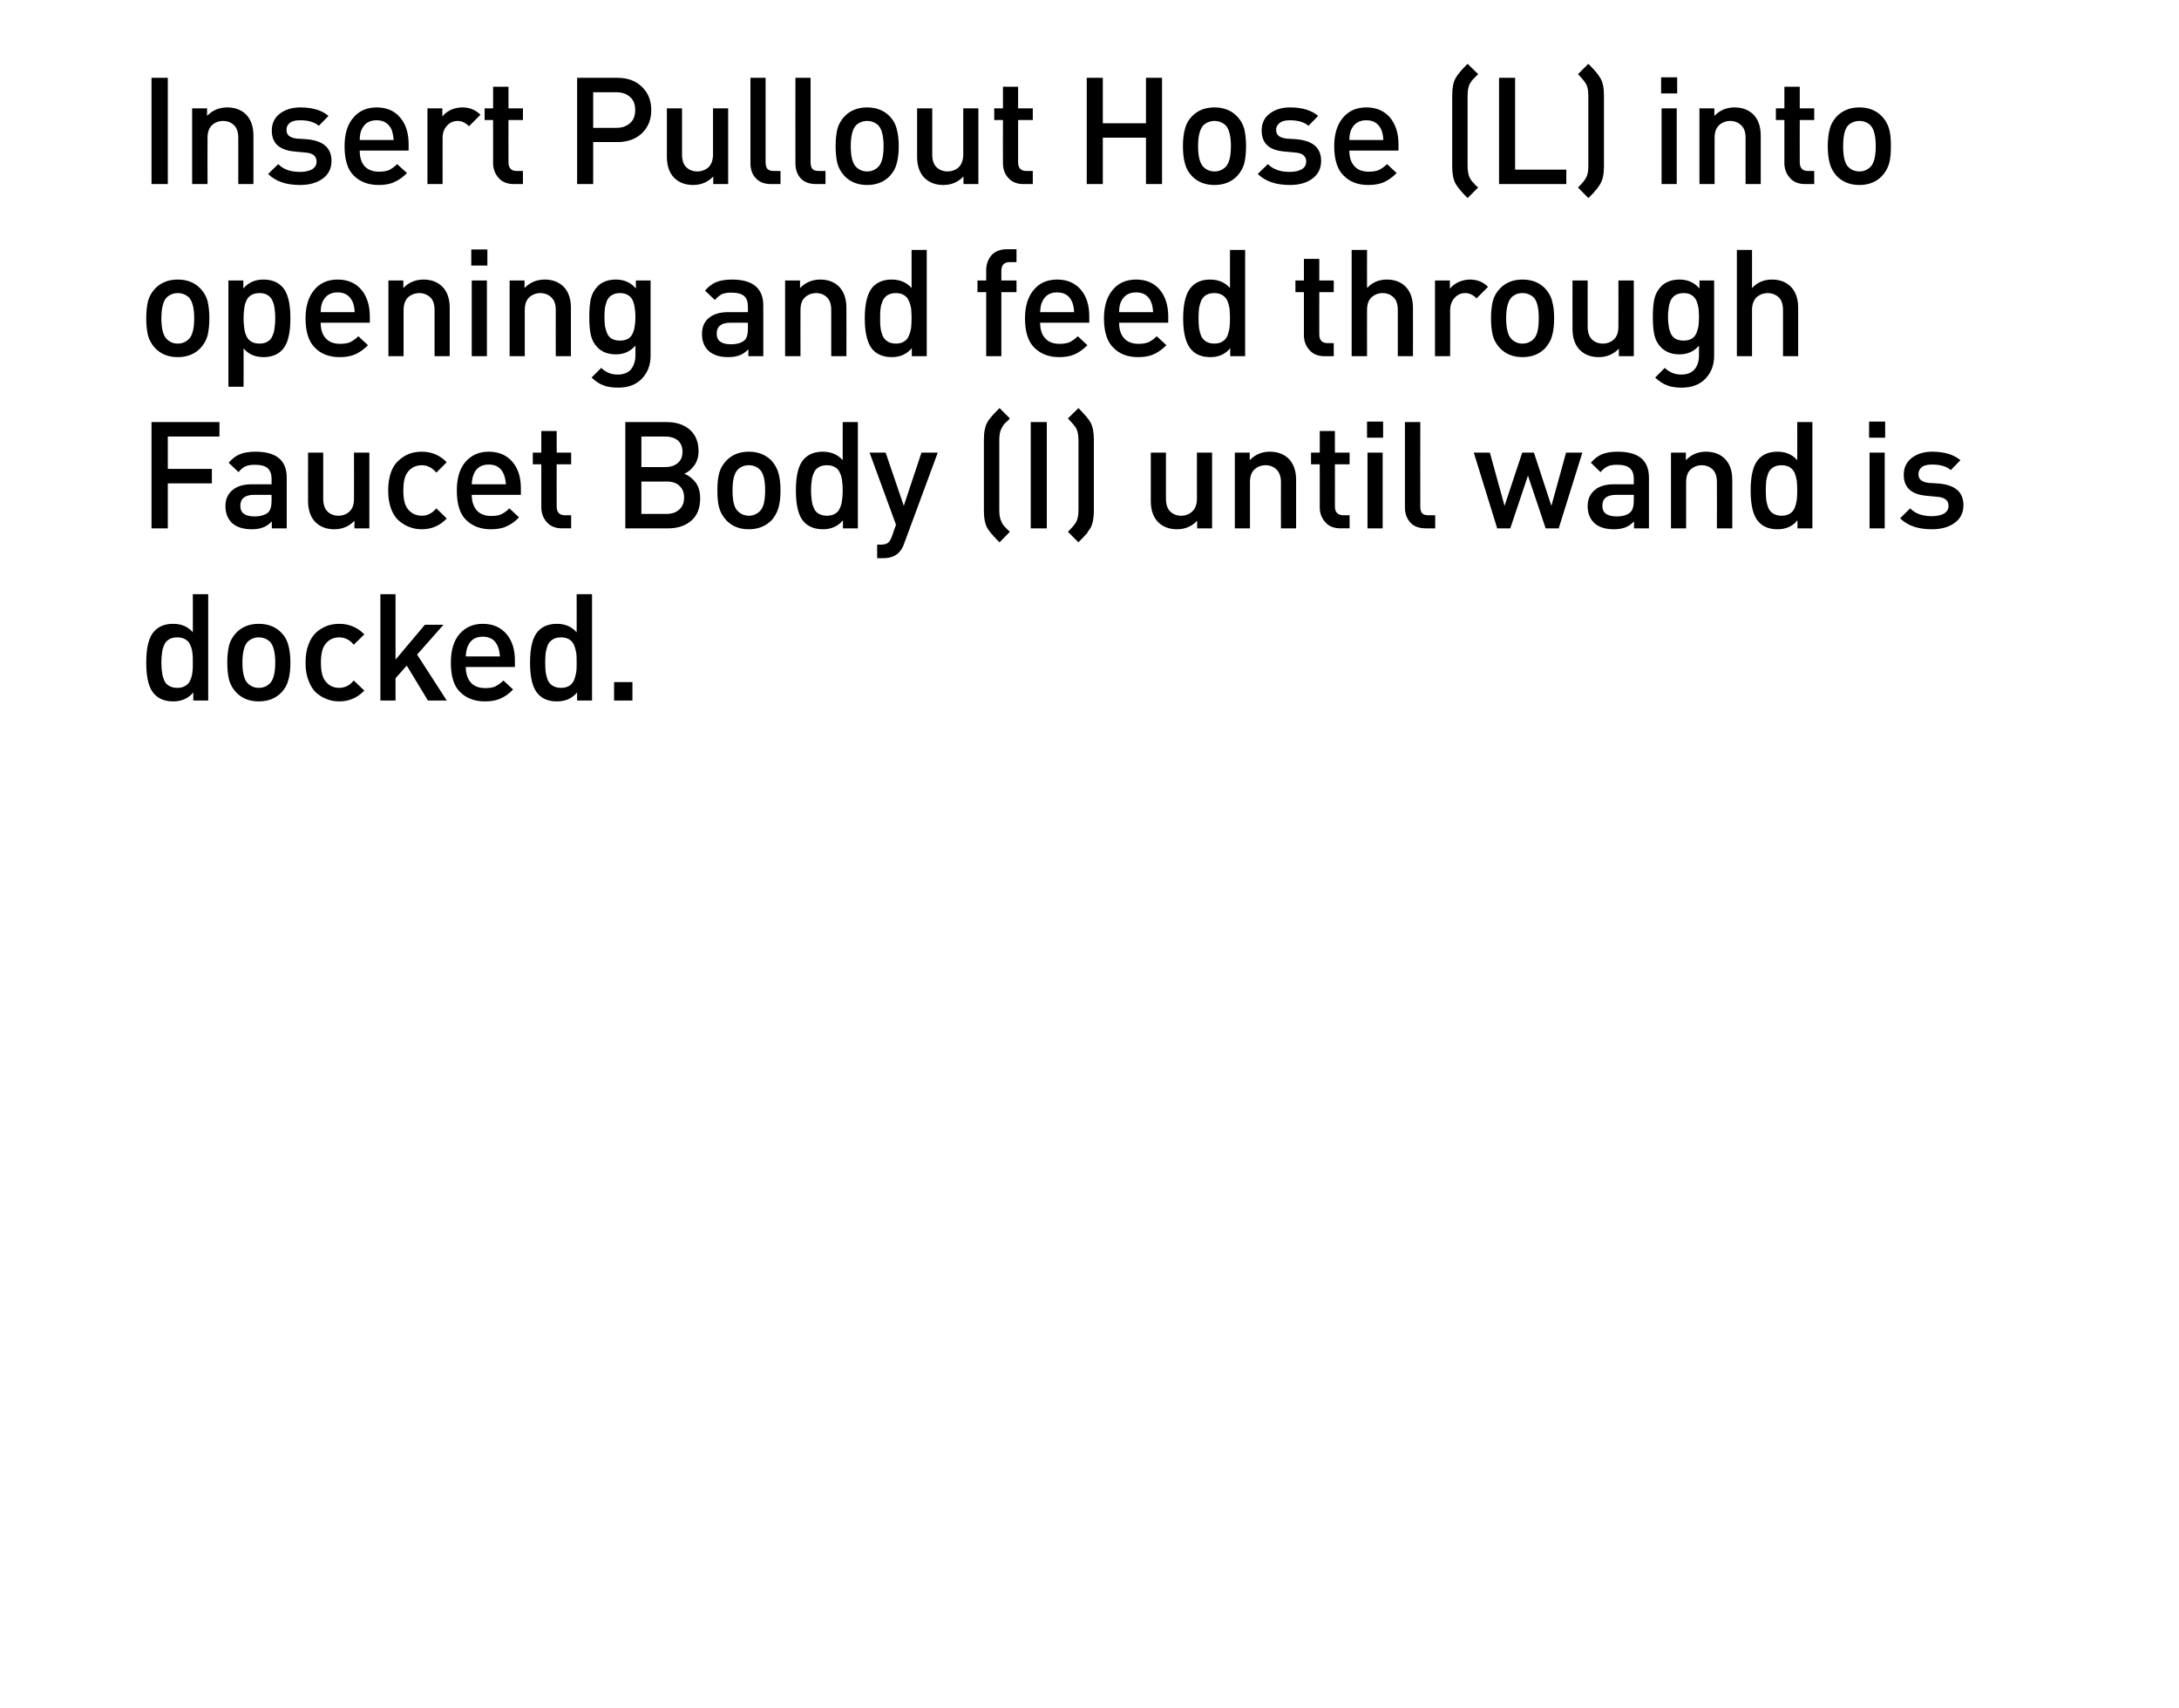
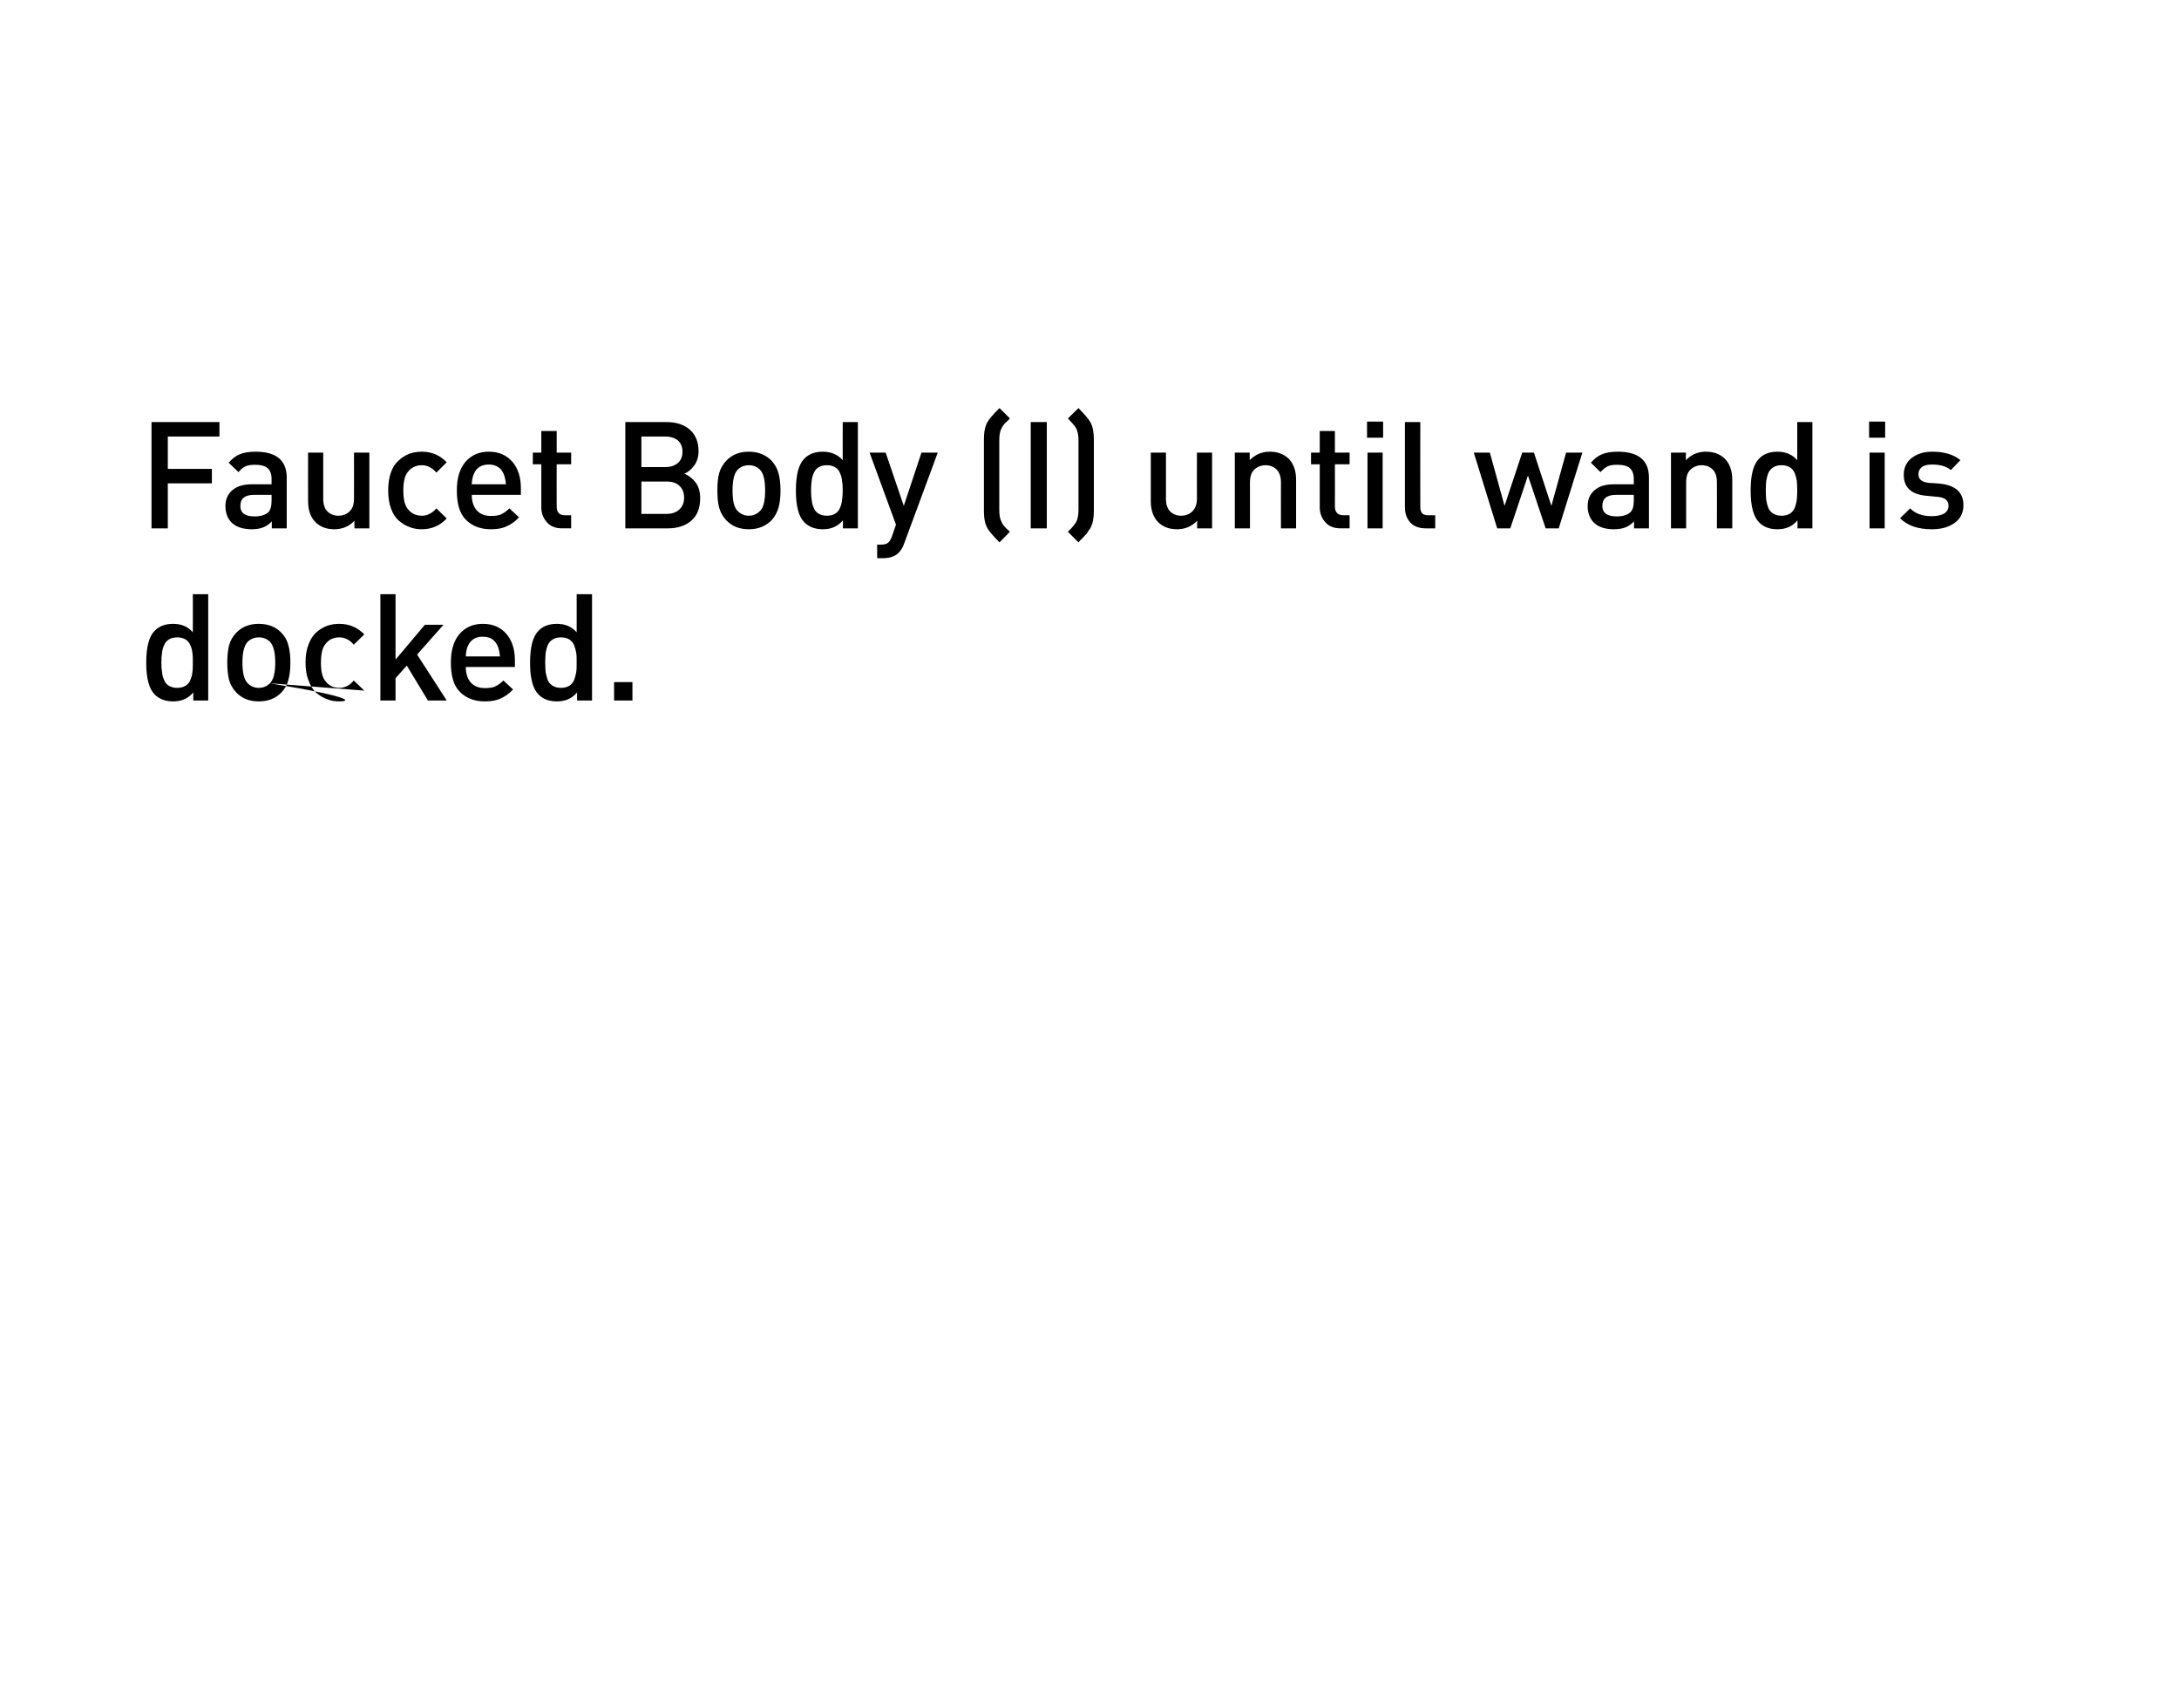
<svg xmlns="http://www.w3.org/2000/svg" version="1.1" width="949.2px" height="744.3px" viewBox="0 0 949.2 744.3">
  <desc>Insert Pullout Hose (L) into opening and feed through Faucet Body (I) until wand is docked.</desc>
  <defs />
  <g id="Polygon41524">
-     <path d="M 90.7 305.2 L 84.2 305.2 C 84.2 305.2 84.18 301.67 84.2 301.7 C 82 304.3 79.1 305.6 75.5 305.6 C 72 305.6 69.4 304.6 67.4 302.6 C 64.9 300.1 63.7 295.5 63.7 288.7 C 63.7 281.9 64.9 277.3 67.4 274.8 C 69.4 272.8 72 271.8 75.4 271.8 C 79.1 271.8 82 273.1 84 275.5 C 84.05 275.54 84 258.9 84 258.9 L 90.7 258.9 L 90.7 305.2 Z M 83.8 292.9 C 84 291.7 84 290.3 84 288.7 C 84 287 84 285.6 83.8 284.4 C 83.7 283.3 83.4 282.1 82.9 281.1 C 82.5 280 81.8 279.2 80.8 278.6 C 79.8 278 78.7 277.7 77.2 277.7 C 75.8 277.7 74.5 278 73.6 278.6 C 72.6 279.2 71.9 280 71.5 281.1 C 71 282.1 70.7 283.3 70.6 284.4 C 70.4 285.6 70.3 287 70.3 288.7 C 70.3 290.3 70.4 291.7 70.6 292.9 C 70.7 294.1 71 295.2 71.5 296.3 C 71.9 297.4 72.6 298.2 73.6 298.8 C 74.6 299.4 75.8 299.7 77.2 299.7 C 78.7 299.7 79.8 299.4 80.8 298.8 C 81.8 298.2 82.5 297.4 82.9 296.3 C 83.4 295.2 83.7 294.1 83.8 292.9 Z M 126.5 288.7 C 126.5 291.7 126.2 294.2 125.6 296.3 C 125.1 298.3 124.1 300.1 122.6 301.7 C 120.1 304.3 116.8 305.6 112.7 305.6 C 108.7 305.6 105.4 304.3 102.9 301.7 C 101.4 300.1 100.4 298.3 99.8 296.3 C 99.3 294.2 99 291.7 99 288.7 C 99 285.7 99.3 283.2 99.8 281.1 C 100.4 279 101.4 277.3 102.9 275.7 C 105.4 273.1 108.7 271.8 112.7 271.8 C 116.8 271.8 120.1 273.1 122.6 275.7 C 124.1 277.3 125.1 279 125.6 281.1 C 126.2 283.2 126.5 285.7 126.5 288.7 Z M 117.6 297.7 C 119.1 296.2 119.9 293.2 119.9 288.7 C 119.9 284.2 119.1 281.2 117.6 279.6 C 116.3 278.4 114.7 277.7 112.7 277.7 C 110.8 277.7 109.2 278.4 107.9 279.6 C 106.4 281.2 105.6 284.2 105.6 288.7 C 105.6 293.2 106.4 296.2 107.9 297.7 C 109.2 299 110.8 299.7 112.7 299.7 C 114.7 299.7 116.3 299 117.6 297.7 C 117.6 297.7 117.6 297.7 117.6 297.7 Z M 158.7 300.9 C 155.7 304 152.1 305.6 147.8 305.6 C 145.9 305.6 144 305.3 142.4 304.6 C 140.7 304 139.1 303 137.7 301.8 C 136.3 300.5 135.2 298.7 134.4 296.5 C 133.5 294.3 133.1 291.7 133.1 288.7 C 133.1 285.7 133.5 283.1 134.4 280.8 C 135.2 278.6 136.3 276.9 137.7 275.6 C 139.1 274.3 140.7 273.4 142.4 272.7 C 144 272.1 145.9 271.8 147.8 271.8 C 152.1 271.8 155.8 273.4 158.7 276.4 C 158.7 276.4 154.1 280.9 154.1 280.9 C 153.1 279.7 152.1 278.9 151.2 278.5 C 150.2 278 149.1 277.7 147.8 277.7 C 145.2 277.7 143.2 278.7 141.7 280.7 C 140.4 282.3 139.8 285 139.8 288.7 C 139.8 292.4 140.4 295.1 141.7 296.7 C 143.2 298.7 145.2 299.7 147.8 299.7 C 149.1 299.7 150.2 299.4 151.2 298.9 C 152.1 298.5 153.1 297.7 154.1 296.5 C 154.1 296.5 158.7 300.9 158.7 300.9 Z M 194.6 305.2 L 186.4 305.2 L 177.2 290 L 172.3 295.5 L 172.3 305.2 L 165.7 305.2 L 165.7 258.9 L 172.3 258.9 L 172.3 287.4 L 185.1 272.2 L 193.2 272.2 L 181.7 285.2 L 194.6 305.2 Z M 224.3 290.6 C 224.3 290.6 202.93 290.62 202.9 290.6 C 202.9 293.5 203.7 295.8 205.1 297.4 C 206.6 299 208.6 299.8 211.3 299.8 C 213.1 299.8 214.6 299.6 215.7 299.1 C 216.9 298.5 218.1 297.7 219.3 296.5 C 219.3 296.5 223.5 300.4 223.5 300.4 C 221.8 302.2 220 303.5 218.1 304.3 C 216.3 305.2 214 305.6 211.2 305.6 C 206.7 305.6 203.1 304.2 200.4 301.5 C 197.7 298.9 196.4 294.6 196.4 288.7 C 196.4 283.4 197.6 279.3 200.1 276.3 C 202.7 273.3 206.1 271.8 210.3 271.8 C 214.7 271.8 218.1 273.3 220.6 276.2 C 223.1 279.1 224.3 283 224.3 287.8 C 224.32 287.82 224.3 290.6 224.3 290.6 Z M 217.8 286 C 217.6 284.1 217.3 282.6 216.8 281.5 C 215.6 278.7 213.4 277.4 210.3 277.4 C 207.2 277.4 205 278.7 203.8 281.5 C 203.3 282.6 203 284.1 202.9 286 C 202.9 286 217.8 286 217.8 286 Z M 257.9 305.2 L 251.4 305.2 C 251.4 305.2 251.36 301.67 251.4 301.7 C 249.2 304.3 246.3 305.6 242.6 305.6 C 239.2 305.6 236.5 304.6 234.6 302.6 C 232.1 300.1 230.9 295.5 230.9 288.7 C 230.9 281.9 232.1 277.3 234.6 274.8 C 236.5 272.8 239.2 271.8 242.6 271.8 C 246.3 271.8 249.1 273.1 251.2 275.5 C 251.23 275.54 251.2 258.9 251.2 258.9 L 257.9 258.9 L 257.9 305.2 Z M 251 292.9 C 251.2 291.7 251.2 290.3 251.2 288.7 C 251.2 287 251.2 285.6 251 284.4 C 250.8 283.3 250.5 282.1 250.1 281.1 C 249.6 280 248.9 279.2 248 278.6 C 247 278 245.8 277.7 244.4 277.7 C 242.9 277.7 241.7 278 240.8 278.6 C 239.8 279.2 239.1 280 238.6 281.1 C 238.2 282.1 237.9 283.3 237.7 284.4 C 237.6 285.6 237.5 287 237.5 288.7 C 237.5 290.3 237.6 291.7 237.7 292.9 C 237.9 294.1 238.2 295.2 238.6 296.3 C 239.1 297.4 239.8 298.2 240.8 298.8 C 241.8 299.4 243 299.7 244.4 299.7 C 245.8 299.7 247 299.4 248 298.8 C 248.9 298.2 249.6 297.4 250.1 296.3 C 250.5 295.2 250.8 294.1 251 292.9 Z M 275.5 305.2 L 267.5 305.2 L 267.5 297.2 L 275.5 297.2 L 275.5 305.2 Z " stroke="none" fill="#000" />
+     <path d="M 90.7 305.2 L 84.2 305.2 C 84.2 305.2 84.18 301.67 84.2 301.7 C 82 304.3 79.1 305.6 75.5 305.6 C 72 305.6 69.4 304.6 67.4 302.6 C 64.9 300.1 63.7 295.5 63.7 288.7 C 63.7 281.9 64.9 277.3 67.4 274.8 C 69.4 272.8 72 271.8 75.4 271.8 C 79.1 271.8 82 273.1 84 275.5 C 84.05 275.54 84 258.9 84 258.9 L 90.7 258.9 L 90.7 305.2 Z M 83.8 292.9 C 84 291.7 84 290.3 84 288.7 C 84 287 84 285.6 83.8 284.4 C 83.7 283.3 83.4 282.1 82.9 281.1 C 82.5 280 81.8 279.2 80.8 278.6 C 79.8 278 78.7 277.7 77.2 277.7 C 75.8 277.7 74.5 278 73.6 278.6 C 72.6 279.2 71.9 280 71.5 281.1 C 71 282.1 70.7 283.3 70.6 284.4 C 70.4 285.6 70.3 287 70.3 288.7 C 70.3 290.3 70.4 291.7 70.6 292.9 C 70.7 294.1 71 295.2 71.5 296.3 C 71.9 297.4 72.6 298.2 73.6 298.8 C 74.6 299.4 75.8 299.7 77.2 299.7 C 78.7 299.7 79.8 299.4 80.8 298.8 C 81.8 298.2 82.5 297.4 82.9 296.3 C 83.4 295.2 83.7 294.1 83.8 292.9 Z M 126.5 288.7 C 126.5 291.7 126.2 294.2 125.6 296.3 C 125.1 298.3 124.1 300.1 122.6 301.7 C 120.1 304.3 116.8 305.6 112.7 305.6 C 108.7 305.6 105.4 304.3 102.9 301.7 C 101.4 300.1 100.4 298.3 99.8 296.3 C 99.3 294.2 99 291.7 99 288.7 C 99 285.7 99.3 283.2 99.8 281.1 C 100.4 279 101.4 277.3 102.9 275.7 C 105.4 273.1 108.7 271.8 112.7 271.8 C 116.8 271.8 120.1 273.1 122.6 275.7 C 124.1 277.3 125.1 279 125.6 281.1 C 126.2 283.2 126.5 285.7 126.5 288.7 Z M 117.6 297.7 C 119.1 296.2 119.9 293.2 119.9 288.7 C 119.9 284.2 119.1 281.2 117.6 279.6 C 116.3 278.4 114.7 277.7 112.7 277.7 C 110.8 277.7 109.2 278.4 107.9 279.6 C 106.4 281.2 105.6 284.2 105.6 288.7 C 105.6 293.2 106.4 296.2 107.9 297.7 C 109.2 299 110.8 299.7 112.7 299.7 C 114.7 299.7 116.3 299 117.6 297.7 C 117.6 297.7 117.6 297.7 117.6 297.7 Z C 155.7 304 152.1 305.6 147.8 305.6 C 145.9 305.6 144 305.3 142.4 304.6 C 140.7 304 139.1 303 137.7 301.8 C 136.3 300.5 135.2 298.7 134.4 296.5 C 133.5 294.3 133.1 291.7 133.1 288.7 C 133.1 285.7 133.5 283.1 134.4 280.8 C 135.2 278.6 136.3 276.9 137.7 275.6 C 139.1 274.3 140.7 273.4 142.4 272.7 C 144 272.1 145.9 271.8 147.8 271.8 C 152.1 271.8 155.8 273.4 158.7 276.4 C 158.7 276.4 154.1 280.9 154.1 280.9 C 153.1 279.7 152.1 278.9 151.2 278.5 C 150.2 278 149.1 277.7 147.8 277.7 C 145.2 277.7 143.2 278.7 141.7 280.7 C 140.4 282.3 139.8 285 139.8 288.7 C 139.8 292.4 140.4 295.1 141.7 296.7 C 143.2 298.7 145.2 299.7 147.8 299.7 C 149.1 299.7 150.2 299.4 151.2 298.9 C 152.1 298.5 153.1 297.7 154.1 296.5 C 154.1 296.5 158.7 300.9 158.7 300.9 Z M 194.6 305.2 L 186.4 305.2 L 177.2 290 L 172.3 295.5 L 172.3 305.2 L 165.7 305.2 L 165.7 258.9 L 172.3 258.9 L 172.3 287.4 L 185.1 272.2 L 193.2 272.2 L 181.7 285.2 L 194.6 305.2 Z M 224.3 290.6 C 224.3 290.6 202.93 290.62 202.9 290.6 C 202.9 293.5 203.7 295.8 205.1 297.4 C 206.6 299 208.6 299.8 211.3 299.8 C 213.1 299.8 214.6 299.6 215.7 299.1 C 216.9 298.5 218.1 297.7 219.3 296.5 C 219.3 296.5 223.5 300.4 223.5 300.4 C 221.8 302.2 220 303.5 218.1 304.3 C 216.3 305.2 214 305.6 211.2 305.6 C 206.7 305.6 203.1 304.2 200.4 301.5 C 197.7 298.9 196.4 294.6 196.4 288.7 C 196.4 283.4 197.6 279.3 200.1 276.3 C 202.7 273.3 206.1 271.8 210.3 271.8 C 214.7 271.8 218.1 273.3 220.6 276.2 C 223.1 279.1 224.3 283 224.3 287.8 C 224.32 287.82 224.3 290.6 224.3 290.6 Z M 217.8 286 C 217.6 284.1 217.3 282.6 216.8 281.5 C 215.6 278.7 213.4 277.4 210.3 277.4 C 207.2 277.4 205 278.7 203.8 281.5 C 203.3 282.6 203 284.1 202.9 286 C 202.9 286 217.8 286 217.8 286 Z M 257.9 305.2 L 251.4 305.2 C 251.4 305.2 251.36 301.67 251.4 301.7 C 249.2 304.3 246.3 305.6 242.6 305.6 C 239.2 305.6 236.5 304.6 234.6 302.6 C 232.1 300.1 230.9 295.5 230.9 288.7 C 230.9 281.9 232.1 277.3 234.6 274.8 C 236.5 272.8 239.2 271.8 242.6 271.8 C 246.3 271.8 249.1 273.1 251.2 275.5 C 251.23 275.54 251.2 258.9 251.2 258.9 L 257.9 258.9 L 257.9 305.2 Z M 251 292.9 C 251.2 291.7 251.2 290.3 251.2 288.7 C 251.2 287 251.2 285.6 251 284.4 C 250.8 283.3 250.5 282.1 250.1 281.1 C 249.6 280 248.9 279.2 248 278.6 C 247 278 245.8 277.7 244.4 277.7 C 242.9 277.7 241.7 278 240.8 278.6 C 239.8 279.2 239.1 280 238.6 281.1 C 238.2 282.1 237.9 283.3 237.7 284.4 C 237.6 285.6 237.5 287 237.5 288.7 C 237.5 290.3 237.6 291.7 237.7 292.9 C 237.9 294.1 238.2 295.2 238.6 296.3 C 239.1 297.4 239.8 298.2 240.8 298.8 C 241.8 299.4 243 299.7 244.4 299.7 C 245.8 299.7 247 299.4 248 298.8 C 248.9 298.2 249.6 297.4 250.1 296.3 C 250.5 295.2 250.8 294.1 251 292.9 Z M 275.5 305.2 L 267.5 305.2 L 267.5 297.2 L 275.5 297.2 L 275.5 305.2 Z " stroke="none" fill="#000" />
  </g>
  <g id="Polygon41523">
    <path d="M 95.6 190.2 L 73.1 190.2 L 73.1 204.3 L 92.3 204.3 L 92.3 210.6 L 73.1 210.6 L 73.1 230.2 L 66 230.2 L 66 183.9 L 95.6 183.9 L 95.6 190.2 Z M 124.9 230.2 L 118.4 230.2 C 118.4 230.2 118.43 227.19 118.4 227.2 C 117.2 228.4 116 229.3 114.6 229.8 C 113.3 230.3 111.7 230.6 109.7 230.6 C 105.8 230.6 102.8 229.6 100.8 227.6 C 99.1 225.8 98.2 223.4 98.2 220.5 C 98.2 217.6 99.2 215.3 101.2 213.6 C 103.1 211.9 106 211 109.7 211 C 109.66 211 118.3 211 118.3 211 C 118.3 211 118.3 208.66 118.3 208.7 C 118.3 206.5 117.7 205 116.6 204 C 115.5 203 113.6 202.5 111.1 202.5 C 109.4 202.5 108 202.7 106.9 203.2 C 105.8 203.7 104.8 204.6 103.9 205.7 C 103.9 205.7 99.6 201.6 99.6 201.6 C 101.1 199.9 102.7 198.6 104.5 197.9 C 106.2 197.2 108.5 196.8 111.3 196.8 C 120.4 196.8 124.9 200.6 124.9 208.1 C 124.93 208.14 124.9 230.2 124.9 230.2 Z M 116.9 223.2 C 117.8 222.2 118.3 220.6 118.3 218.3 C 118.3 218.28 118.3 215.6 118.3 215.6 C 118.3 215.6 110.7 215.62 110.7 215.6 C 106.7 215.6 104.7 217.2 104.7 220.4 C 104.7 223.5 106.7 225 110.9 225 C 113.5 225 115.5 224.4 116.9 223.2 C 116.9 223.2 116.9 223.2 116.9 223.2 Z M 160.9 230.2 L 154.4 230.2 C 154.4 230.2 154.38 226.86 154.4 226.9 C 152.1 229.3 149.2 230.6 145.6 230.6 C 142.3 230.6 139.6 229.6 137.5 227.6 C 135.3 225.4 134.2 222.3 134.2 218.3 C 134.16 218.28 134.2 197.2 134.2 197.2 L 140.8 197.2 C 140.8 197.2 140.79 217.31 140.8 217.3 C 140.8 219.7 141.4 221.6 142.6 222.8 C 143.8 224 145.4 224.7 147.4 224.7 C 149.4 224.7 151.1 224 152.3 222.8 C 153.6 221.6 154.2 219.7 154.2 217.3 C 154.25 217.31 154.2 197.2 154.2 197.2 L 160.9 197.2 L 160.9 230.2 Z M 194.6 225.9 C 191.7 229 188 230.6 183.8 230.6 C 181.8 230.6 180 230.3 178.3 229.6 C 176.6 229 175.1 228 173.7 226.8 C 172.2 225.5 171.1 223.7 170.3 221.5 C 169.5 219.3 169.1 216.7 169.1 213.7 C 169.1 210.7 169.5 208.1 170.3 205.8 C 171.1 203.6 172.2 201.9 173.7 200.6 C 175.1 199.3 176.6 198.4 178.3 197.7 C 180 197.1 181.8 196.8 183.8 196.8 C 188.1 196.8 191.7 198.4 194.6 201.4 C 194.6 201.4 190.1 205.9 190.1 205.9 C 189 204.7 188 203.9 187.1 203.5 C 186.2 203 185.1 202.7 183.8 202.7 C 181.2 202.7 179.1 203.7 177.6 205.7 C 176.3 207.3 175.7 210 175.7 213.7 C 175.7 217.4 176.3 220.1 177.6 221.7 C 179.1 223.7 181.2 224.7 183.8 224.7 C 185.1 224.7 186.2 224.4 187.1 223.9 C 188 223.5 189 222.7 190.1 221.5 C 190.1 221.5 194.6 225.9 194.6 225.9 Z M 226.9 215.6 C 226.9 215.6 205.53 215.62 205.5 215.6 C 205.5 218.5 206.3 220.8 207.7 222.4 C 209.2 224 211.2 224.8 213.9 224.8 C 215.7 224.8 217.2 224.6 218.3 224.1 C 219.5 223.5 220.7 222.7 221.9 221.5 C 221.9 221.5 226.1 225.4 226.1 225.4 C 224.4 227.2 222.6 228.5 220.7 229.3 C 218.9 230.2 216.6 230.6 213.8 230.6 C 209.3 230.6 205.7 229.2 203 226.5 C 200.3 223.9 199 219.6 199 213.7 C 199 208.4 200.2 204.3 202.7 201.3 C 205.3 198.3 208.7 196.8 212.9 196.8 C 217.3 196.8 220.7 198.3 223.2 201.2 C 225.7 204.1 226.9 208 226.9 212.8 C 226.92 212.82 226.9 215.6 226.9 215.6 Z M 220.4 211 C 220.2 209.1 219.9 207.6 219.4 206.5 C 218.2 203.7 216 202.4 212.9 202.4 C 209.8 202.4 207.6 203.7 206.4 206.5 C 205.9 207.6 205.6 209.1 205.5 211 C 205.5 211 220.4 211 220.4 211 Z M 248.8 230.2 C 248.8 230.2 244.86 230.18 244.9 230.2 C 242 230.2 239.7 229.3 238.2 227.5 C 236.6 225.7 235.8 223.6 235.8 221 C 235.82 221.01 235.8 202.3 235.8 202.3 L 232.1 202.3 L 232.1 197.2 L 235.8 197.2 L 235.8 187.8 L 242.5 187.8 L 242.5 197.2 L 248.8 197.2 L 248.8 202.3 L 242.5 202.3 C 242.5 202.3 242.45 220.69 242.5 220.7 C 242.5 223.2 243.7 224.5 246.1 224.5 C 246.09 224.52 248.8 224.5 248.8 224.5 L 248.8 230.2 Z M 305 217.1 C 305 221.3 303.8 224.5 301.2 226.8 C 298.7 229 295.3 230.2 291.1 230.2 C 291.07 230.18 272.4 230.2 272.4 230.2 L 272.4 183.9 C 272.4 183.9 290.36 183.9 290.4 183.9 C 294.6 183.9 298 185 300.6 187.3 C 303.1 189.6 304.3 192.7 304.3 196.6 C 304.3 198.9 303.7 201 302.5 202.7 C 301.2 204.5 299.8 205.7 298.1 206.4 C 300.1 207.2 301.7 208.5 303.1 210.3 C 304.4 212.1 305 214.4 305 217.1 Z M 298 216.8 C 298 214.7 297.4 213 296 211.7 C 294.7 210.4 292.8 209.8 290.4 209.8 C 290.42 209.77 279.4 209.8 279.4 209.8 L 279.4 223.9 C 279.4 223.9 290.42 223.87 290.4 223.9 C 292.8 223.9 294.7 223.2 296 221.9 C 297.4 220.6 298 218.9 298 216.8 Z M 289.8 203.5 C 292.1 203.5 293.9 202.9 295.3 201.7 C 296.6 200.6 297.3 199 297.3 196.8 C 297.3 194.7 296.6 193.1 295.3 191.9 C 293.9 190.8 292.1 190.2 289.8 190.2 C 289.77 190.2 279.4 190.2 279.4 190.2 L 279.4 203.5 L 289.8 203.5 C 289.8 203.5 289.77 203.46 289.8 203.5 Z M 340 213.7 C 340 216.7 339.7 219.2 339.1 221.3 C 338.5 223.3 337.5 225.1 336.1 226.7 C 333.5 229.3 330.2 230.6 326.2 230.6 C 322.1 230.6 318.9 229.3 316.4 226.7 C 314.9 225.1 313.9 223.3 313.3 221.3 C 312.7 219.2 312.5 216.7 312.5 213.7 C 312.5 210.7 312.7 208.2 313.3 206.1 C 313.9 204 314.9 202.3 316.4 200.7 C 318.9 198.1 322.1 196.8 326.2 196.8 C 330.2 196.8 333.5 198.1 336.1 200.7 C 337.5 202.3 338.5 204 339.1 206.1 C 339.7 208.2 340 210.7 340 213.7 Z M 331 222.7 C 332.6 221.2 333.3 218.2 333.3 213.7 C 333.3 209.2 332.6 206.2 331 204.6 C 329.8 203.4 328.2 202.7 326.2 202.7 C 324.2 202.7 322.6 203.4 321.4 204.6 C 319.8 206.2 319.1 209.2 319.1 213.7 C 319.1 218.2 319.8 221.2 321.4 222.7 C 322.7 224 324.3 224.7 326.2 224.7 C 328.1 224.7 329.7 224 331 222.7 C 331 222.7 331 222.7 331 222.7 Z M 373.7 230.2 L 367.2 230.2 C 367.2 230.2 367.19 226.67 367.2 226.7 C 365 229.3 362.1 230.6 358.5 230.6 C 355.1 230.6 352.4 229.6 350.4 227.6 C 347.9 225.1 346.7 220.5 346.7 213.7 C 346.7 206.9 347.9 202.3 350.4 199.8 C 352.4 197.8 355 196.8 358.4 196.8 C 362.1 196.8 365 198.1 367.1 200.5 C 367.06 200.54 367.1 183.9 367.1 183.9 L 373.7 183.9 L 373.7 230.2 Z M 366.8 217.9 C 367 216.7 367.1 215.3 367.1 213.7 C 367.1 212 367 210.6 366.8 209.4 C 366.7 208.3 366.4 207.1 365.9 206.1 C 365.5 205 364.8 204.2 363.8 203.6 C 362.9 203 361.7 202.7 360.2 202.7 C 358.8 202.7 357.5 203 356.6 203.6 C 355.6 204.2 354.9 205 354.5 206.1 C 354 207.1 353.7 208.3 353.6 209.4 C 353.4 210.6 353.3 212 353.3 213.7 C 353.3 215.3 353.4 216.7 353.6 217.9 C 353.7 219.1 354 220.2 354.5 221.3 C 354.9 222.4 355.6 223.2 356.6 223.8 C 357.6 224.4 358.8 224.7 360.2 224.7 C 361.7 224.7 362.9 224.4 363.8 223.8 C 364.8 223.2 365.5 222.4 365.9 221.3 C 366.4 220.2 366.7 219.1 366.8 217.9 Z M 408.5 197.2 C 408.5 197.2 393.9 236.74 393.9 236.7 C 393.3 238.5 392.5 239.8 391.5 240.8 C 389.9 242.4 387.6 243.2 384.7 243.2 C 384.73 243.24 382.1 243.2 382.1 243.2 L 382.1 237.3 C 382.1 237.3 383.76 237.26 383.8 237.3 C 385.1 237.3 386.2 237 386.8 236.5 C 387.5 236 388 235.1 388.5 233.8 C 388.5 233.75 390.3 228.6 390.3 228.6 L 378.8 197.2 L 385.8 197.2 L 393.7 220.4 L 401.4 197.2 L 408.5 197.2 Z M 439.9 231.7 C 439.9 231.7 435.4 236.3 435.4 236.3 C 432.7 233.6 430.9 231.5 430.1 230.1 C 429.1 228.3 428.6 225.8 428.6 222.6 C 428.6 222.6 428.6 191.5 428.6 191.5 C 428.6 188.3 429.1 185.7 430.1 184 C 430.9 182.5 432.7 180.5 435.4 177.8 C 435.4 177.8 439.9 182.3 439.9 182.3 C 439.8 182.5 439.5 182.7 439.1 183.2 C 438.6 183.6 438.3 183.9 438.2 184 C 438 184.2 437.8 184.4 437.5 184.7 C 437.3 185 437 185.4 436.8 185.7 C 436.6 186 436.5 186.3 436.3 186.6 C 435.6 187.8 435.3 189.6 435.3 191.9 C 435.3 191.9 435.3 222.2 435.3 222.2 C 435.3 224.4 435.6 226.2 436.3 227.4 C 436.5 227.8 436.6 228.1 436.8 228.4 C 437 228.7 437.3 229 437.5 229.3 C 437.8 229.6 438 229.9 438.2 230 C 438.3 230.2 438.6 230.5 439.1 230.9 C 439.5 231.3 439.8 231.6 439.9 231.7 Z M 456 230.2 L 449 230.2 L 449 183.9 L 456 183.9 L 456 230.2 Z M 476.5 222.6 C 476.5 225.8 476 228.3 475 230.1 C 474.7 230.5 474.5 230.8 474.2 231.2 C 474 231.6 473.7 231.9 473.6 232.2 C 473.4 232.5 473.1 232.8 472.7 233.2 C 472.3 233.7 472 234 471.8 234.2 C 471.7 234.4 471.3 234.7 470.8 235.2 C 470.3 235.8 469.9 236.1 469.8 236.3 C 469.8 236.3 465.2 231.7 465.2 231.7 C 467 229.9 468.2 228.5 468.8 227.4 C 469.4 226.3 469.8 224.6 469.8 222.2 C 469.8 222.2 469.8 191.9 469.8 191.9 C 469.8 189.5 469.4 187.8 468.8 186.6 C 468.2 185.6 467 184.2 465.2 182.3 C 465.2 182.3 469.8 177.8 469.8 177.8 C 472.4 180.5 474.2 182.5 475 184 C 476 185.7 476.5 188.3 476.5 191.5 C 476.5 191.5 476.5 222.6 476.5 222.6 Z M 528 230.2 L 521.5 230.2 C 521.5 230.2 521.49 226.86 521.5 226.9 C 519.2 229.3 516.3 230.6 512.7 230.6 C 509.4 230.6 506.7 229.6 504.6 227.6 C 502.4 225.4 501.3 222.3 501.3 218.3 C 501.28 218.28 501.3 197.2 501.3 197.2 L 507.9 197.2 C 507.9 197.2 507.91 217.31 507.9 217.3 C 507.9 219.7 508.5 221.6 509.7 222.8 C 510.9 224 512.5 224.7 514.5 224.7 C 516.5 224.7 518.2 224 519.4 222.8 C 520.7 221.6 521.4 219.7 521.4 217.3 C 521.36 217.31 521.4 197.2 521.4 197.2 L 528 197.2 L 528 230.2 Z M 564.6 230.2 L 558 230.2 C 558 230.2 557.95 210.09 558 210.1 C 558 207.6 557.3 205.8 556.1 204.6 C 554.9 203.4 553.3 202.7 551.3 202.7 C 549.3 202.7 547.7 203.4 546.4 204.6 C 545.1 205.8 544.5 207.7 544.5 210.1 C 544.5 210.09 544.5 230.2 544.5 230.2 L 537.9 230.2 L 537.9 197.2 L 544.4 197.2 C 544.4 197.2 544.37 200.54 544.4 200.5 C 546.7 198.1 549.6 196.8 553.1 196.8 C 556.5 196.8 559.2 197.8 561.3 199.8 C 563.5 202 564.6 205.1 564.6 209.1 C 564.58 209.12 564.6 230.2 564.6 230.2 Z M 587.9 230.2 C 587.9 230.2 583.95 230.18 584 230.2 C 581.1 230.2 578.8 229.3 577.3 227.5 C 575.7 225.7 574.9 223.6 574.9 221 C 574.92 221.01 574.9 202.3 574.9 202.3 L 571.1 202.3 L 571.1 197.2 L 574.9 197.2 L 574.9 187.8 L 581.5 187.8 L 581.5 197.2 L 587.9 197.2 L 587.9 202.3 L 581.5 202.3 C 581.5 202.3 581.55 220.69 581.5 220.7 C 581.5 223.2 582.8 224.5 585.2 224.5 C 585.19 224.52 587.9 224.5 587.9 224.5 L 587.9 230.2 Z M 602.3 230.2 L 595.7 230.2 L 595.7 197.2 L 602.3 197.2 L 602.3 230.2 Z M 602.5 190.7 L 595.5 190.7 L 595.5 183.7 L 602.5 183.7 L 602.5 190.7 Z M 625.2 230.2 C 625.2 230.2 621.07 230.18 621.1 230.2 C 618.1 230.2 615.8 229.3 614.3 227.6 C 612.8 225.9 612 223.7 612 221.1 C 612.03 221.08 612 183.9 612 183.9 L 618.7 183.9 C 618.7 183.9 618.66 220.69 618.7 220.7 C 618.7 222 618.9 223 619.5 223.6 C 620 224.2 620.9 224.5 622.2 224.5 C 622.24 224.52 625.2 224.5 625.2 224.5 L 625.2 230.2 Z M 689.3 197.2 L 679 230.2 L 673.3 230.2 L 665.6 207.2 L 657.9 230.2 L 652.2 230.2 L 642 197.2 L 649 197.2 L 655.4 220.4 L 663.1 197.2 L 668.2 197.2 L 675.8 220.4 L 682.2 197.2 L 689.3 197.2 Z M 718.3 230.2 L 711.8 230.2 C 711.8 230.2 711.81 227.19 711.8 227.2 C 710.6 228.4 709.3 229.3 708 229.8 C 706.7 230.3 705 230.6 703 230.6 C 699.1 230.6 696.2 229.6 694.2 227.6 C 692.5 225.8 691.6 223.4 691.6 220.5 C 691.6 217.6 692.6 215.3 694.6 213.6 C 696.5 211.9 699.3 211 703 211 C 703.03 211 711.7 211 711.7 211 C 711.7 211 711.68 208.66 711.7 208.7 C 711.7 206.5 711.1 205 710 204 C 708.9 203 707 202.5 704.5 202.5 C 702.7 202.5 701.3 202.7 700.3 203.2 C 699.2 203.7 698.2 204.6 697.2 205.7 C 697.2 205.7 693 201.6 693 201.6 C 694.5 199.9 696.1 198.6 697.9 197.9 C 699.6 197.2 701.9 196.8 704.7 196.8 C 713.8 196.8 718.3 200.6 718.3 208.1 C 718.31 208.14 718.3 230.2 718.3 230.2 Z M 710.2 223.2 C 711.2 222.2 711.7 220.6 711.7 218.3 C 711.68 218.28 711.7 215.6 711.7 215.6 C 711.7 215.6 704.07 215.62 704.1 215.6 C 700 215.6 698 217.2 698 220.4 C 698 223.5 700.1 225 704.3 225 C 706.9 225 708.9 224.4 710.2 223.2 C 710.2 223.2 710.2 223.2 710.2 223.2 Z M 754.6 230.2 L 747.9 230.2 C 747.9 230.2 747.95 210.09 747.9 210.1 C 747.9 207.6 747.3 205.8 746.1 204.6 C 744.9 203.4 743.3 202.7 741.3 202.7 C 739.3 202.7 737.7 203.4 736.4 204.6 C 735.1 205.8 734.5 207.7 734.5 210.1 C 734.49 210.09 734.5 230.2 734.5 230.2 L 727.9 230.2 L 727.9 197.2 L 734.4 197.2 C 734.4 197.2 734.36 200.54 734.4 200.5 C 736.7 198.1 739.6 196.8 743.1 196.8 C 746.5 196.8 749.2 197.8 751.3 199.8 C 753.5 202 754.6 205.1 754.6 209.1 C 754.58 209.12 754.6 230.2 754.6 230.2 Z M 789.5 230.2 L 783 230.2 C 783 230.2 783.05 226.67 783 226.7 C 780.9 229.3 778 230.6 774.3 230.6 C 770.9 230.6 768.2 229.6 766.3 227.6 C 763.8 225.1 762.6 220.5 762.6 213.7 C 762.6 206.9 763.8 202.3 766.3 199.8 C 768.2 197.8 770.9 196.8 774.3 196.8 C 778 196.8 780.8 198.1 782.9 200.5 C 782.92 200.54 782.9 183.9 782.9 183.9 L 789.5 183.9 L 789.5 230.2 Z M 782.7 217.9 C 782.8 216.7 782.9 215.3 782.9 213.7 C 782.9 212 782.8 210.6 782.7 209.4 C 782.5 208.3 782.2 207.1 781.8 206.1 C 781.3 205 780.6 204.2 779.7 203.6 C 778.7 203 777.5 202.7 776.1 202.7 C 774.6 202.7 773.4 203 772.5 203.6 C 771.5 204.2 770.8 205 770.3 206.1 C 769.9 207.1 769.6 208.3 769.4 209.4 C 769.3 210.6 769.2 212 769.2 213.7 C 769.2 215.3 769.3 216.7 769.4 217.9 C 769.6 219.1 769.9 220.2 770.3 221.3 C 770.8 222.4 771.5 223.2 772.5 223.8 C 773.5 224.4 774.7 224.7 776.1 224.7 C 777.5 224.7 778.7 224.4 779.7 223.8 C 780.6 223.2 781.3 222.4 781.8 221.3 C 782.2 220.2 782.5 219.1 782.7 217.9 Z M 821 230.2 L 814.4 230.2 L 814.4 197.2 L 821 197.2 L 821 230.2 Z M 821.2 190.7 L 814.2 190.7 L 814.2 183.7 L 821.2 183.7 L 821.2 190.7 Z M 844.9 210.7 C 851.8 211.4 855.3 214.5 855.3 220.1 C 855.3 223.4 854 226 851.5 227.8 C 848.9 229.7 845.6 230.6 841.5 230.6 C 835.5 230.6 830.9 229 827.7 225.8 C 827.7 225.8 832.1 221.5 832.1 221.5 C 834.3 223.8 837.5 224.9 841.5 224.9 C 843.7 224.9 845.5 224.5 846.8 223.8 C 848.1 223 848.8 221.9 848.8 220.4 C 848.8 218.1 847.3 216.8 844.3 216.5 C 844.3 216.5 839.1 216 839.1 216 C 832.6 215.4 829.3 212.4 829.3 206.9 C 829.3 203.7 830.5 201.3 832.8 199.5 C 835.2 197.7 838.1 196.8 841.7 196.8 C 847.1 196.8 851.1 198.1 854 200.5 C 854 200.5 849.8 204.8 849.8 204.8 C 847.9 203.2 845.2 202.4 841.7 202.4 C 839.7 202.4 838.2 202.7 837.2 203.5 C 836.2 204.3 835.7 205.3 835.7 206.6 C 835.7 207.8 836.1 208.6 836.8 209.2 C 837.5 209.8 838.6 210.2 840.2 210.4 C 840.25 210.35 844.9 210.7 844.9 210.7 C 844.9 210.7 844.86 210.74 844.9 210.7 Z " stroke="none" fill="#000" />
  </g>
  <g id="Polygon41522">
-     <path d="M 91.2 138.7 C 91.2 141.7 90.9 144.2 90.4 146.3 C 89.8 148.3 88.8 150.1 87.3 151.7 C 84.8 154.3 81.5 155.6 77.4 155.6 C 73.4 155.6 70.1 154.3 67.6 151.7 C 66.1 150.1 65.1 148.3 64.5 146.3 C 64 144.2 63.7 141.7 63.7 138.7 C 63.7 135.7 64 133.2 64.5 131.1 C 65.1 129 66.1 127.3 67.6 125.7 C 70.1 123.1 73.4 121.8 77.4 121.8 C 81.5 121.8 84.8 123.1 87.3 125.7 C 88.8 127.3 89.8 129 90.4 131.1 C 90.9 133.2 91.2 135.7 91.2 138.7 Z M 82.3 147.7 C 83.8 146.2 84.6 143.2 84.6 138.7 C 84.6 134.2 83.8 131.2 82.3 129.6 C 81 128.4 79.4 127.7 77.4 127.7 C 75.5 127.7 73.9 128.4 72.6 129.6 C 71.1 131.2 70.3 134.2 70.3 138.7 C 70.3 143.2 71.1 146.2 72.6 147.7 C 73.9 149 75.5 149.7 77.4 149.7 C 79.4 149.7 81 149 82.3 147.7 C 82.3 147.7 82.3 147.7 82.3 147.7 Z M 122.8 124.8 C 125.3 127.3 126.5 131.9 126.5 138.7 C 126.5 145.5 125.3 150.1 122.8 152.6 C 120.8 154.6 118.2 155.6 114.8 155.6 C 111.1 155.6 108.2 154.3 106.1 151.8 C 106.15 151.8 106.1 168.5 106.1 168.5 L 99.5 168.5 L 99.5 122.2 L 106 122.2 C 106 122.2 106.02 125.73 106 125.7 C 108.2 123.1 111.1 121.8 114.7 121.8 C 118.2 121.8 120.8 122.8 122.8 124.8 C 122.8 124.8 122.8 124.8 122.8 124.8 Z M 119.6 142.9 C 119.8 141.7 119.9 140.3 119.9 138.7 C 119.9 137 119.8 135.6 119.6 134.4 C 119.5 133.3 119.2 132.1 118.7 131.1 C 118.3 130 117.6 129.2 116.6 128.6 C 115.7 128 114.5 127.7 113 127.7 C 111.6 127.7 110.4 128 109.4 128.6 C 108.4 129.2 107.7 130 107.3 131.1 C 106.8 132.1 106.5 133.3 106.4 134.4 C 106.2 135.6 106.1 137 106.1 138.7 C 106.1 140.3 106.2 141.7 106.4 142.9 C 106.5 144.1 106.8 145.2 107.3 146.3 C 107.7 147.4 108.5 148.2 109.4 148.8 C 110.4 149.4 111.6 149.7 113 149.7 C 114.5 149.7 115.7 149.4 116.6 148.8 C 117.6 148.2 118.3 147.4 118.7 146.3 C 119.2 145.2 119.5 144.1 119.6 142.9 Z M 161.1 140.6 C 161.1 140.6 139.69 140.62 139.7 140.6 C 139.7 143.5 140.4 145.8 141.9 147.4 C 143.3 149 145.4 149.8 148.1 149.8 C 149.9 149.8 151.3 149.6 152.5 149.1 C 153.7 148.5 154.9 147.7 156.1 146.5 C 156.1 146.5 160.3 150.4 160.3 150.4 C 158.5 152.2 156.7 153.5 154.9 154.3 C 153 155.2 150.7 155.6 147.9 155.6 C 143.4 155.6 139.8 154.2 137.2 151.5 C 134.5 148.9 133.1 144.6 133.1 138.7 C 133.1 133.4 134.4 129.3 136.9 126.3 C 139.4 123.3 142.8 121.8 147.1 121.8 C 151.5 121.8 154.9 123.3 157.4 126.2 C 159.8 129.1 161.1 133 161.1 137.8 C 161.07 137.82 161.1 140.6 161.1 140.6 Z M 154.5 136 C 154.4 134.1 154.1 132.6 153.6 131.5 C 152.3 128.7 150.2 127.4 147.1 127.4 C 144 127.4 141.8 128.7 140.5 131.5 C 140 132.6 139.7 134.1 139.7 136 C 139.7 136 154.5 136 154.5 136 Z M 195.9 155.2 L 189.3 155.2 C 189.3 155.2 189.28 135.09 189.3 135.1 C 189.3 132.6 188.7 130.8 187.5 129.6 C 186.2 128.4 184.6 127.7 182.7 127.7 C 180.7 127.7 179 128.4 177.7 129.6 C 176.5 130.8 175.8 132.7 175.8 135.1 C 175.83 135.09 175.8 155.2 175.8 155.2 L 169.2 155.2 L 169.2 122.2 L 175.7 122.2 C 175.7 122.2 175.7 125.54 175.7 125.5 C 178 123.1 180.9 121.8 184.5 121.8 C 187.8 121.8 190.5 122.8 192.6 124.8 C 194.8 127 195.9 130.1 195.9 134.1 C 195.91 134.12 195.9 155.2 195.9 155.2 Z M 212.1 155.2 L 205.5 155.2 L 205.5 122.2 L 212.1 122.2 L 212.1 155.2 Z M 212.3 115.7 L 205.3 115.7 L 205.3 108.7 L 212.3 108.7 L 212.3 115.7 Z M 248.7 155.2 L 242.1 155.2 C 242.1 155.2 242.06 135.09 242.1 135.1 C 242.1 132.6 241.5 130.8 240.2 129.6 C 239 128.4 237.4 127.7 235.4 127.7 C 233.4 127.7 231.8 128.4 230.5 129.6 C 229.2 130.8 228.6 132.7 228.6 135.1 C 228.61 135.09 228.6 155.2 228.6 155.2 L 222 155.2 L 222 122.2 L 228.5 122.2 C 228.5 122.2 228.48 125.54 228.5 125.5 C 230.8 123.1 233.7 121.8 237.3 121.8 C 240.6 121.8 243.3 122.8 245.4 124.8 C 247.6 127 248.7 130.1 248.7 134.1 C 248.69 134.12 248.7 155.2 248.7 155.2 Z M 283.4 155 C 283.4 159.1 282.1 162.4 279.6 165 C 277.1 167.6 273.6 168.9 269.3 168.9 C 266.8 168.9 264.6 168.6 262.9 167.9 C 261.1 167.3 259.4 166.1 257.7 164.5 C 257.7 164.5 261.9 160.3 261.9 160.3 C 264 162.3 266.3 163.2 269 163.2 C 271.7 163.2 273.6 162.4 274.9 160.9 C 276.1 159.3 276.8 157.3 276.8 154.9 C 276.8 154.9 276.8 150.6 276.8 150.6 C 274.6 153.1 271.8 154.4 268.3 154.4 C 265 154.4 262.3 153.4 260.4 151.5 C 258.9 150 257.9 148.2 257.4 146.1 C 256.9 144 256.7 141.3 256.7 138.1 C 256.7 134.9 256.9 132.2 257.4 130.1 C 257.9 128 258.9 126.2 260.4 124.7 C 262.3 122.8 264.9 121.8 268.3 121.8 C 271.9 121.8 274.8 123.1 277 125.7 C 276.97 125.73 277 122.2 277 122.2 L 283.4 122.2 C 283.4 122.2 283.4 154.98 283.4 155 Z M 276.5 142 C 276.7 140.9 276.8 139.6 276.8 138.1 C 276.8 136.6 276.7 135.3 276.5 134.2 C 276.4 133.2 276.1 132.1 275.7 131 C 275.2 130 274.6 129.2 273.6 128.6 C 272.7 128 271.5 127.7 270.1 127.7 C 268.6 127.7 267.5 128 266.5 128.6 C 265.5 129.2 264.9 130 264.4 131 C 264 132.1 263.7 133.2 263.5 134.2 C 263.4 135.3 263.3 136.6 263.3 138.1 C 263.3 139.6 263.4 140.8 263.5 141.9 C 263.7 143 264 144.1 264.4 145.1 C 264.9 146.2 265.5 147 266.5 147.6 C 267.5 148.1 268.6 148.4 270.1 148.4 C 271.5 148.4 272.7 148.1 273.6 147.6 C 274.6 147 275.2 146.2 275.7 145.1 C 276.1 144.1 276.4 143 276.5 142 Z M 332.5 155.2 L 326 155.2 C 326 155.2 325.98 152.19 326 152.2 C 324.8 153.4 323.5 154.3 322.2 154.8 C 320.9 155.3 319.2 155.6 317.2 155.6 C 313.3 155.6 310.4 154.6 308.4 152.6 C 306.6 150.8 305.8 148.4 305.8 145.5 C 305.8 142.6 306.7 140.3 308.7 138.6 C 310.7 136.9 313.5 136 317.2 136 C 317.2 136 325.8 136 325.8 136 C 325.8 136 325.85 133.66 325.8 133.7 C 325.8 131.5 325.3 130 324.2 129 C 323 128 321.2 127.5 318.6 127.5 C 316.9 127.5 315.5 127.7 314.4 128.2 C 313.4 128.7 312.4 129.6 311.4 130.7 C 311.4 130.7 307.1 126.6 307.1 126.6 C 308.6 124.9 310.3 123.6 312 122.9 C 313.8 122.2 316.1 121.8 318.9 121.8 C 327.9 121.8 332.5 125.6 332.5 133.1 C 332.48 133.14 332.5 155.2 332.5 155.2 Z M 324.4 148.2 C 325.4 147.2 325.8 145.6 325.8 143.3 C 325.85 143.28 325.8 140.6 325.8 140.6 C 325.8 140.6 318.24 140.62 318.2 140.6 C 314.2 140.6 312.2 142.2 312.2 145.4 C 312.2 148.5 314.3 150 318.4 150 C 321.1 150 323.1 149.4 324.4 148.2 C 324.4 148.2 324.4 148.2 324.4 148.2 Z M 368.7 155.2 L 362.1 155.2 C 362.1 155.2 362.12 135.09 362.1 135.1 C 362.1 132.6 361.5 130.8 360.3 129.6 C 359.1 128.4 357.5 127.7 355.5 127.7 C 353.5 127.7 351.9 128.4 350.6 129.6 C 349.3 130.8 348.7 132.7 348.7 135.1 C 348.66 135.09 348.7 155.2 348.7 155.2 L 342 155.2 L 342 122.2 L 348.5 122.2 C 348.5 122.2 348.53 125.54 348.5 125.5 C 350.8 123.1 353.8 121.8 357.3 121.8 C 360.6 121.8 363.4 122.8 365.4 124.8 C 367.6 127 368.7 130.1 368.7 134.1 C 368.75 134.12 368.7 155.2 368.7 155.2 Z M 403.7 155.2 L 397.2 155.2 C 397.2 155.2 397.22 151.67 397.2 151.7 C 395 154.3 392.1 155.6 388.5 155.6 C 385.1 155.6 382.4 154.6 380.4 152.6 C 378 150.1 376.7 145.5 376.7 138.7 C 376.7 131.9 378 127.3 380.4 124.8 C 382.4 122.8 385.1 121.8 388.4 121.8 C 392.1 121.8 395 123.1 397.1 125.5 C 397.09 125.54 397.1 108.9 397.1 108.9 L 403.7 108.9 L 403.7 155.2 Z M 396.9 142.9 C 397 141.7 397.1 140.3 397.1 138.7 C 397.1 137 397 135.6 396.9 134.4 C 396.7 133.3 396.4 132.1 395.9 131.1 C 395.5 130 394.8 129.2 393.8 128.6 C 392.9 128 391.7 127.7 390.3 127.7 C 388.8 127.7 387.6 128 386.6 128.6 C 385.7 129.2 385 130 384.5 131.1 C 384.1 132.1 383.7 133.3 383.6 134.4 C 383.4 135.6 383.4 137 383.4 138.7 C 383.4 140.3 383.4 141.7 383.6 142.9 C 383.7 144.1 384.1 145.2 384.5 146.3 C 385 147.4 385.7 148.2 386.7 148.8 C 387.6 149.4 388.8 149.7 390.3 149.7 C 391.7 149.7 392.9 149.4 393.8 148.8 C 394.8 148.2 395.5 147.4 395.9 146.3 C 396.4 145.2 396.7 144.1 396.9 142.9 Z M 442.8 127.3 L 436.2 127.3 L 436.2 155.2 L 429.6 155.2 L 429.6 127.3 L 425.8 127.3 L 425.8 122.2 L 429.6 122.2 C 429.6 122.2 429.58 117.74 429.6 117.7 C 429.6 115.2 430.4 113 431.9 111.2 C 433.5 109.5 435.7 108.6 438.6 108.6 C 438.62 108.57 442.8 108.6 442.8 108.6 L 442.8 114.2 C 442.8 114.2 439.85 114.23 439.9 114.2 C 437.4 114.2 436.2 115.5 436.2 118.1 C 436.21 118.06 436.2 122.2 436.2 122.2 L 442.8 122.2 L 442.8 127.3 Z M 474.5 140.6 C 474.5 140.6 453.11 140.62 453.1 140.6 C 453.1 143.5 453.8 145.8 455.3 147.4 C 456.7 149 458.8 149.8 461.5 149.8 C 463.3 149.8 464.7 149.6 465.9 149.1 C 467.1 148.5 468.3 147.7 469.5 146.5 C 469.5 146.5 473.7 150.4 473.7 150.4 C 471.9 152.2 470.1 153.5 468.3 154.3 C 466.4 155.2 464.1 155.6 461.4 155.6 C 456.9 155.6 453.3 154.2 450.6 151.5 C 447.9 148.9 446.5 144.6 446.5 138.7 C 446.5 133.4 447.8 129.3 450.3 126.3 C 452.8 123.3 456.2 121.8 460.5 121.8 C 464.9 121.8 468.3 123.3 470.8 126.2 C 473.3 129.1 474.5 133 474.5 137.8 C 474.5 137.82 474.5 140.6 474.5 140.6 Z M 467.9 136 C 467.8 134.1 467.5 132.6 467 131.5 C 465.8 128.7 463.6 127.4 460.5 127.4 C 457.4 127.4 455.2 128.7 454 131.5 C 453.4 132.6 453.2 134.1 453.1 136 C 453.1 136 467.9 136 467.9 136 Z M 508.9 140.6 C 508.9 140.6 487.5 140.62 487.5 140.6 C 487.5 143.5 488.2 145.8 489.7 147.4 C 491.1 149 493.2 149.8 495.9 149.8 C 497.7 149.8 499.1 149.6 500.3 149.1 C 501.5 148.5 502.7 147.7 503.9 146.5 C 503.9 146.5 508.1 150.4 508.1 150.4 C 506.3 152.2 504.5 153.5 502.7 154.3 C 500.8 155.2 498.5 155.6 495.8 155.6 C 491.2 155.6 487.6 154.2 485 151.5 C 482.3 148.9 480.9 144.6 480.9 138.7 C 480.9 133.4 482.2 129.3 484.7 126.3 C 487.2 123.3 490.6 121.8 494.9 121.8 C 499.3 121.8 502.7 123.3 505.2 126.2 C 507.6 129.1 508.9 133 508.9 137.8 C 508.88 137.82 508.9 140.6 508.9 140.6 Z M 502.3 136 C 502.2 134.1 501.9 132.6 501.4 131.5 C 500.2 128.7 498 127.4 494.9 127.4 C 491.8 127.4 489.6 128.7 488.3 131.5 C 487.8 132.6 487.5 134.1 487.5 136 C 487.5 136 502.3 136 502.3 136 Z M 542.4 155.2 L 535.9 155.2 C 535.9 155.2 535.92 151.67 535.9 151.7 C 533.8 154.3 530.9 155.6 527.2 155.6 C 523.8 155.6 521.1 154.6 519.2 152.6 C 516.7 150.1 515.4 145.5 515.4 138.7 C 515.4 131.9 516.7 127.3 519.2 124.8 C 521.1 122.8 523.8 121.8 527.1 121.8 C 530.8 121.8 533.7 123.1 535.8 125.5 C 535.79 125.54 535.8 108.9 535.8 108.9 L 542.4 108.9 L 542.4 155.2 Z M 535.6 142.9 C 535.7 141.7 535.8 140.3 535.8 138.7 C 535.8 137 535.7 135.6 535.6 134.4 C 535.4 133.3 535.1 132.1 534.7 131.1 C 534.2 130 533.5 129.2 532.5 128.6 C 531.6 128 530.4 127.7 529 127.7 C 527.5 127.7 526.3 128 525.3 128.6 C 524.4 129.2 523.7 130 523.2 131.1 C 522.8 132.1 522.5 133.3 522.3 134.4 C 522.2 135.6 522.1 137 522.1 138.7 C 522.1 140.3 522.2 141.7 522.3 142.9 C 522.5 144.1 522.8 145.2 523.2 146.3 C 523.7 147.4 524.4 148.2 525.4 148.8 C 526.3 149.4 527.5 149.7 529 149.7 C 530.4 149.7 531.6 149.4 532.5 148.8 C 533.5 148.2 534.2 147.4 534.7 146.3 C 535.1 145.2 535.4 144.1 535.6 142.9 Z M 581 155.2 C 581 155.2 577.07 155.18 577.1 155.2 C 574.2 155.2 571.9 154.3 570.4 152.5 C 568.8 150.7 568 148.6 568 146 C 568.03 146.01 568 127.3 568 127.3 L 564.3 127.3 L 564.3 122.2 L 568 122.2 L 568 112.8 L 574.7 112.8 L 574.7 122.2 L 581 122.2 L 581 127.3 L 574.7 127.3 C 574.7 127.3 574.66 145.69 574.7 145.7 C 574.7 148.2 575.9 149.5 578.3 149.5 C 578.3 149.52 581 149.5 581 149.5 L 581 155.2 Z M 615.5 155.2 L 608.9 155.2 C 608.9 155.2 608.92 135.09 608.9 135.1 C 608.9 132.6 608.3 130.8 607.1 129.6 C 605.9 128.4 604.3 127.7 602.3 127.7 C 600.3 127.7 598.7 128.4 597.4 129.6 C 596.1 130.8 595.5 132.7 595.5 135.1 C 595.46 135.09 595.5 155.2 595.5 155.2 L 588.8 155.2 L 588.8 108.9 L 595.5 108.9 C 595.5 108.9 595.46 125.54 595.5 125.5 C 597.7 123.1 600.6 121.8 604.1 121.8 C 607.4 121.8 610.2 122.8 612.2 124.8 C 614.4 127 615.5 130.1 615.5 134.1 C 615.55 134.12 615.5 155.2 615.5 155.2 Z M 640.4 121.8 C 643.5 121.8 646.2 122.9 648.2 125 C 648.2 125 643.2 130 643.2 130 C 641.8 128.5 640.1 127.7 638.3 127.7 C 636.4 127.7 634.9 128.4 633.6 129.8 C 632.4 131.2 631.7 132.9 631.7 135.2 C 631.73 135.16 631.7 155.2 631.7 155.2 L 625.1 155.2 L 625.1 122.2 L 631.6 122.2 C 631.6 122.2 631.6 125.8 631.6 125.8 C 632.5 124.6 633.7 123.7 635.3 122.9 C 636.9 122.2 638.6 121.8 640.4 121.8 C 640.4 121.8 640.4 121.8 640.4 121.8 Z M 677 138.7 C 677 141.7 676.7 144.2 676.1 146.3 C 675.6 148.3 674.5 150.1 673.1 151.7 C 670.6 154.3 667.3 155.6 663.2 155.6 C 659.2 155.6 655.9 154.3 653.4 151.7 C 651.9 150.1 650.9 148.3 650.3 146.3 C 649.8 144.2 649.5 141.7 649.5 138.7 C 649.5 135.7 649.8 133.2 650.3 131.1 C 650.9 129 651.9 127.3 653.4 125.7 C 655.9 123.1 659.2 121.8 663.2 121.8 C 667.3 121.8 670.6 123.1 673.1 125.7 C 674.5 127.3 675.6 129 676.1 131.1 C 676.7 133.2 677 135.7 677 138.7 Z M 668.1 147.7 C 669.6 146.2 670.3 143.2 670.3 138.7 C 670.3 134.2 669.6 131.2 668.1 129.6 C 666.8 128.4 665.2 127.7 663.2 127.7 C 661.2 127.7 659.6 128.4 658.4 129.6 C 656.9 131.2 656.1 134.2 656.1 138.7 C 656.1 143.2 656.9 146.2 658.4 147.7 C 659.7 149 661.3 149.7 663.2 149.7 C 665.1 149.7 666.8 149 668.1 147.7 C 668.1 147.7 668.1 147.7 668.1 147.7 Z M 711.7 155.2 L 705.2 155.2 C 705.2 155.2 705.18 151.86 705.2 151.9 C 702.9 154.3 700 155.6 696.4 155.6 C 693.1 155.6 690.4 154.6 688.3 152.6 C 686.1 150.4 685 147.3 685 143.3 C 684.96 143.28 685 122.2 685 122.2 L 691.6 122.2 C 691.6 122.2 691.59 142.31 691.6 142.3 C 691.6 144.7 692.2 146.6 693.4 147.8 C 694.6 149 696.2 149.7 698.2 149.7 C 700.2 149.7 701.9 149 703.1 147.8 C 704.4 146.6 705 144.7 705 142.3 C 705.05 142.31 705 122.2 705 122.2 L 711.7 122.2 L 711.7 155.2 Z M 746.7 155 C 746.7 159.1 745.4 162.4 742.9 165 C 740.4 167.6 736.9 168.9 732.6 168.9 C 730.1 168.9 728 168.6 726.2 167.9 C 724.5 167.3 722.7 166.1 721 164.5 C 721 164.5 725.2 160.3 725.2 160.3 C 727.3 162.3 729.7 163.2 732.3 163.2 C 735 163.2 736.9 162.4 738.2 160.9 C 739.5 159.3 740.1 157.3 740.1 154.9 C 740.1 154.9 740.1 150.6 740.1 150.6 C 738 153.1 735.1 154.4 731.6 154.4 C 728.3 154.4 725.7 153.4 723.7 151.5 C 722.2 150 721.2 148.2 720.7 146.1 C 720.2 144 720 141.3 720 138.1 C 720 134.9 720.2 132.2 720.7 130.1 C 721.2 128 722.2 126.2 723.7 124.7 C 725.6 122.8 728.3 121.8 731.6 121.8 C 735.2 121.8 738.1 123.1 740.3 125.7 C 740.28 125.73 740.3 122.2 740.3 122.2 L 746.7 122.2 C 746.7 122.2 746.71 154.98 746.7 155 Z M 739.9 142 C 740 140.9 740.1 139.6 740.1 138.1 C 740.1 136.6 740 135.3 739.9 134.2 C 739.7 133.2 739.4 132.1 739 131 C 738.5 130 737.9 129.2 736.9 128.6 C 736 128 734.8 127.7 733.4 127.7 C 732 127.7 730.8 128 729.8 128.6 C 728.9 129.2 728.2 130 727.7 131 C 727.3 132.1 727 133.2 726.9 134.2 C 726.7 135.3 726.6 136.6 726.6 138.1 C 726.6 139.6 726.7 140.8 726.9 141.9 C 727 143 727.3 144.1 727.7 145.1 C 728.2 146.2 728.9 147 729.8 147.6 C 730.8 148.1 732 148.4 733.4 148.4 C 734.8 148.4 736 148.1 736.9 147.6 C 737.9 147 738.5 146.2 739 145.1 C 739.4 144.1 739.7 143 739.9 142 Z M 783.3 155.2 L 776.7 155.2 C 776.7 155.2 776.68 135.09 776.7 135.1 C 776.7 132.6 776.1 130.8 774.9 129.6 C 773.6 128.4 772 127.7 770 127.7 C 768.1 127.7 766.4 128.4 765.1 129.6 C 763.9 130.8 763.2 132.7 763.2 135.1 C 763.22 135.09 763.2 155.2 763.2 155.2 L 756.6 155.2 L 756.6 108.9 L 763.2 108.9 C 763.2 108.9 763.22 125.54 763.2 125.5 C 765.4 123.1 768.3 121.8 771.9 121.8 C 775.2 121.8 777.9 122.8 780 124.8 C 782.2 127 783.3 130.1 783.3 134.1 C 783.31 134.12 783.3 155.2 783.3 155.2 Z " stroke="none" fill="#000" />
-   </g>
+     </g>
  <g id="Polygon41521">
-     <path d="M 73.1 80.2 L 66 80.2 L 66 33.9 L 73.1 33.9 L 73.1 80.2 Z M 110.4 80.2 L 103.8 80.2 C 103.8 80.2 103.81 60.09 103.8 60.1 C 103.8 57.6 103.2 55.8 102 54.6 C 100.8 53.4 99.2 52.7 97.2 52.7 C 95.2 52.7 93.5 53.4 92.3 54.6 C 91 55.8 90.4 57.7 90.4 60.1 C 90.35 60.09 90.4 80.2 90.4 80.2 L 83.7 80.2 L 83.7 47.2 L 90.2 47.2 C 90.2 47.2 90.22 50.54 90.2 50.5 C 92.5 48.1 95.4 46.8 99 46.8 C 102.3 46.8 105 47.8 107.1 49.8 C 109.3 52 110.4 55.1 110.4 59.1 C 110.44 59.12 110.4 80.2 110.4 80.2 Z M 134 60.7 C 140.9 61.4 144.4 64.5 144.4 70.1 C 144.4 73.4 143.1 76 140.6 77.8 C 138 79.7 134.7 80.6 130.7 80.6 C 124.6 80.6 120 79 116.8 75.8 C 116.8 75.8 121.2 71.5 121.2 71.5 C 123.4 73.8 126.6 74.9 130.7 74.9 C 132.8 74.9 134.6 74.5 135.9 73.8 C 137.2 73 137.9 71.9 137.9 70.4 C 137.9 68.1 136.4 66.8 133.4 66.5 C 133.4 66.5 128.2 66 128.2 66 C 121.7 65.4 118.4 62.4 118.4 56.9 C 118.4 53.7 119.6 51.3 121.9 49.5 C 124.3 47.7 127.3 46.8 130.8 46.8 C 136.2 46.8 140.3 48.1 143.1 50.5 C 143.1 50.5 138.9 54.8 138.9 54.8 C 137 53.2 134.3 52.4 130.8 52.4 C 128.8 52.4 127.3 52.7 126.3 53.5 C 125.3 54.3 124.8 55.3 124.8 56.6 C 124.8 57.8 125.2 58.6 125.9 59.2 C 126.6 59.8 127.8 60.2 129.4 60.4 C 129.35 60.35 134 60.7 134 60.7 C 134 60.7 133.97 60.74 134 60.7 Z M 178 65.6 C 178 65.6 156.65 65.62 156.7 65.6 C 156.7 68.5 157.4 70.8 158.8 72.4 C 160.3 74 162.4 74.8 165 74.8 C 166.8 74.8 168.3 74.6 169.5 74.1 C 170.6 73.5 171.8 72.7 173 71.5 C 173 71.5 177.3 75.4 177.3 75.4 C 175.5 77.2 173.7 78.5 171.8 79.3 C 170 80.2 167.7 80.6 164.9 80.6 C 160.4 80.6 156.8 79.2 154.1 76.5 C 151.4 73.9 150.1 69.6 150.1 63.7 C 150.1 58.4 151.3 54.3 153.9 51.3 C 156.4 48.3 159.8 46.8 164.1 46.8 C 168.4 46.8 171.9 48.3 174.3 51.2 C 176.8 54.1 178 58 178 62.8 C 178.04 62.82 178 65.6 178 65.6 Z M 171.5 61 C 171.3 59.1 171 57.6 170.6 56.5 C 169.3 53.7 167.1 52.4 164.1 52.4 C 160.9 52.4 158.8 53.7 157.5 56.5 C 157 57.6 156.7 59.1 156.7 61 C 156.7 61 171.5 61 171.5 61 Z M 201.4 46.8 C 204.6 46.8 207.2 47.9 209.3 50 C 209.3 50 204.3 55 204.3 55 C 202.8 53.5 201.2 52.7 199.4 52.7 C 197.5 52.7 195.9 53.4 194.7 54.8 C 193.4 56.2 192.8 57.9 192.8 60.2 C 192.79 60.16 192.8 80.2 192.8 80.2 L 186.2 80.2 L 186.2 47.2 L 192.7 47.2 C 192.7 47.2 192.66 50.8 192.7 50.8 C 193.5 49.6 194.8 48.7 196.3 47.9 C 197.9 47.2 199.6 46.8 201.4 46.8 C 201.4 46.8 201.4 46.8 201.4 46.8 Z M 227.8 80.2 C 227.8 80.2 223.86 80.18 223.9 80.2 C 221 80.2 218.7 79.3 217.2 77.5 C 215.6 75.7 214.8 73.6 214.8 71 C 214.83 71.01 214.8 52.3 214.8 52.3 L 211.1 52.3 L 211.1 47.2 L 214.8 47.2 L 214.8 37.8 L 221.5 37.8 L 221.5 47.2 L 227.8 47.2 L 227.8 52.3 L 221.5 52.3 C 221.5 52.3 221.46 70.69 221.5 70.7 C 221.5 73.2 222.7 74.5 225.1 74.5 C 225.1 74.52 227.8 74.5 227.8 74.5 L 227.8 80.2 Z M 268.9 33.9 C 273.4 33.9 277 35.2 279.7 37.9 C 282.4 40.5 283.7 43.9 283.7 47.9 C 283.7 52 282.4 55.4 279.7 58 C 277 60.6 273.4 61.9 268.9 61.9 C 268.91 61.91 258.4 61.9 258.4 61.9 L 258.4 80.2 L 251.4 80.2 L 251.4 33.9 L 268.9 33.9 C 268.9 33.9 268.91 33.9 268.9 33.9 Z M 268.5 55.7 C 271 55.7 273 55 274.5 53.6 C 276 52.3 276.7 50.4 276.7 47.9 C 276.7 45.5 276 43.6 274.5 42.3 C 273 40.9 271 40.2 268.5 40.2 C 268.52 40.2 258.4 40.2 258.4 40.2 L 258.4 55.7 L 268.5 55.7 C 268.5 55.7 268.52 55.67 268.5 55.7 Z M 317.2 80.2 L 310.7 80.2 C 310.7 80.2 310.7 76.86 310.7 76.9 C 308.4 79.3 305.5 80.6 301.9 80.6 C 298.6 80.6 295.9 79.6 293.8 77.6 C 291.6 75.4 290.5 72.3 290.5 68.3 C 290.49 68.28 290.5 47.2 290.5 47.2 L 297.1 47.2 C 297.1 47.2 297.12 67.31 297.1 67.3 C 297.1 69.7 297.7 71.6 298.9 72.8 C 300.1 74 301.8 74.7 303.7 74.7 C 305.7 74.7 307.4 74 308.7 72.8 C 309.9 71.6 310.6 69.7 310.6 67.3 C 310.57 67.31 310.6 47.2 310.6 47.2 L 317.2 47.2 L 317.2 80.2 Z M 340 80.2 C 340 80.2 335.92 80.18 335.9 80.2 C 332.9 80.2 330.7 79.3 329.2 77.6 C 327.6 75.9 326.9 73.7 326.9 71.1 C 326.89 71.08 326.9 33.9 326.9 33.9 L 333.5 33.9 C 333.5 33.9 333.52 70.69 333.5 70.7 C 333.5 72 333.8 73 334.3 73.6 C 334.9 74.2 335.8 74.5 337.1 74.5 C 337.09 74.52 340 74.5 340 74.5 L 340 80.2 Z M 359.6 80.2 C 359.6 80.2 355.49 80.18 355.5 80.2 C 352.5 80.2 350.2 79.3 348.7 77.6 C 347.2 75.9 346.5 73.7 346.5 71.1 C 346.45 71.08 346.5 33.9 346.5 33.9 L 353.1 33.9 C 353.1 33.9 353.08 70.69 353.1 70.7 C 353.1 72 353.4 73 353.9 73.6 C 354.4 74.2 355.4 74.5 356.7 74.5 C 356.66 74.52 359.6 74.5 359.6 74.5 L 359.6 80.2 Z M 391.5 63.7 C 391.5 66.7 391.2 69.2 390.6 71.3 C 390.1 73.3 389.1 75.1 387.6 76.7 C 385.1 79.3 381.8 80.6 377.7 80.6 C 373.7 80.6 370.4 79.3 367.9 76.7 C 366.4 75.1 365.4 73.3 364.8 71.3 C 364.3 69.2 364 66.7 364 63.7 C 364 60.7 364.3 58.2 364.8 56.1 C 365.4 54 366.4 52.3 367.9 50.7 C 370.4 48.1 373.7 46.8 377.7 46.8 C 381.8 46.8 385.1 48.1 387.6 50.7 C 389.1 52.3 390.1 54 390.6 56.1 C 391.2 58.2 391.5 60.7 391.5 63.7 Z M 382.6 72.7 C 384.1 71.2 384.9 68.2 384.9 63.7 C 384.9 59.2 384.1 56.2 382.6 54.6 C 381.3 53.4 379.7 52.7 377.7 52.7 C 375.8 52.7 374.2 53.4 372.9 54.6 C 371.4 56.2 370.6 59.2 370.6 63.7 C 370.6 68.2 371.4 71.2 372.9 72.7 C 374.2 74 375.8 74.7 377.7 74.7 C 379.7 74.7 381.3 74 382.6 72.7 C 382.6 72.7 382.6 72.7 382.6 72.7 Z M 426.2 80.2 L 419.7 80.2 C 419.7 80.2 419.7 76.86 419.7 76.9 C 417.4 79.3 414.5 80.6 410.9 80.6 C 407.6 80.6 404.9 79.6 402.8 77.6 C 400.6 75.4 399.5 72.3 399.5 68.3 C 399.49 68.28 399.5 47.2 399.5 47.2 L 406.1 47.2 C 406.1 47.2 406.12 67.31 406.1 67.3 C 406.1 69.7 406.7 71.6 407.9 72.8 C 409.2 74 410.8 74.7 412.7 74.7 C 414.7 74.7 416.4 74 417.7 72.8 C 418.9 71.6 419.6 69.7 419.6 67.3 C 419.57 67.31 419.6 47.2 419.6 47.2 L 426.2 47.2 L 426.2 80.2 Z M 449.9 80.2 C 449.9 80.2 445.9 80.18 445.9 80.2 C 443 80.2 440.8 79.3 439.2 77.5 C 437.6 75.7 436.9 73.6 436.9 71 C 436.86 71.01 436.9 52.3 436.9 52.3 L 433.1 52.3 L 433.1 47.2 L 436.9 47.2 L 436.9 37.8 L 443.5 37.8 L 443.5 47.2 L 449.9 47.2 L 449.9 52.3 L 443.5 52.3 C 443.5 52.3 443.49 70.69 443.5 70.7 C 443.5 73.2 444.7 74.5 447.1 74.5 C 447.13 74.52 449.9 74.5 449.9 74.5 L 449.9 80.2 Z M 506.2 80.2 L 499.2 80.2 L 499.2 60 L 480.4 60 L 480.4 80.2 L 473.4 80.2 L 473.4 33.9 L 480.4 33.9 L 480.4 53.7 L 499.2 53.7 L 499.2 33.9 L 506.2 33.9 L 506.2 80.2 Z M 542.8 63.7 C 542.8 66.7 542.5 69.2 542 71.3 C 541.4 73.3 540.4 75.1 538.9 76.7 C 536.4 79.3 533.1 80.6 529 80.6 C 525 80.6 521.7 79.3 519.2 76.7 C 517.7 75.1 516.7 73.3 516.2 71.3 C 515.6 69.2 515.3 66.7 515.3 63.7 C 515.3 60.7 515.6 58.2 516.2 56.1 C 516.7 54 517.7 52.3 519.2 50.7 C 521.7 48.1 525 46.8 529 46.8 C 533.1 46.8 536.4 48.1 538.9 50.7 C 540.4 52.3 541.4 54 542 56.1 C 542.5 58.2 542.8 60.7 542.8 63.7 Z M 533.9 72.7 C 535.4 71.2 536.2 68.2 536.2 63.7 C 536.2 59.2 535.4 56.2 533.9 54.6 C 532.6 53.4 531 52.7 529 52.7 C 527.1 52.7 525.5 53.4 524.2 54.6 C 522.7 56.2 521.9 59.2 521.9 63.7 C 521.9 68.2 522.7 71.2 524.2 72.7 C 525.5 74 527.1 74.7 529 74.7 C 531 74.7 532.6 74 533.9 72.7 C 533.9 72.7 533.9 72.7 533.9 72.7 Z M 565.1 60.7 C 572 61.4 575.5 64.5 575.5 70.1 C 575.5 73.4 574.2 76 571.7 77.8 C 569.2 79.7 565.9 80.6 561.8 80.6 C 555.8 80.6 551.2 79 547.9 75.8 C 547.9 75.8 552.3 71.5 552.3 71.5 C 554.6 73.8 557.7 74.9 561.8 74.9 C 564 74.9 565.7 74.5 567 73.8 C 568.3 73 569 71.9 569 70.4 C 569 68.1 567.5 66.8 564.6 66.5 C 564.6 66.5 559.3 66 559.3 66 C 552.8 65.4 549.6 62.4 549.6 56.9 C 549.6 53.7 550.7 51.3 553.1 49.5 C 555.4 47.7 558.4 46.8 562 46.8 C 567.3 46.8 571.4 48.1 574.2 50.5 C 574.2 50.5 570 54.8 570 54.8 C 568.1 53.2 565.4 52.4 561.9 52.4 C 560 52.4 558.5 52.7 557.5 53.5 C 556.5 54.3 555.9 55.3 555.9 56.6 C 555.9 57.8 556.3 58.6 557 59.2 C 557.7 59.8 558.9 60.2 560.5 60.4 C 560.49 60.35 565.1 60.7 565.1 60.7 C 565.1 60.7 565.11 60.74 565.1 60.7 Z M 609.2 65.6 C 609.2 65.6 587.79 65.62 587.8 65.6 C 587.8 68.5 588.5 70.8 590 72.4 C 591.4 74 593.5 74.8 596.2 74.8 C 598 74.8 599.4 74.6 600.6 74.1 C 601.8 73.5 603 72.7 604.2 71.5 C 604.2 71.5 608.4 75.4 608.4 75.4 C 606.6 77.2 604.8 78.5 603 79.3 C 601.1 80.2 598.8 80.6 596 80.6 C 591.5 80.6 587.9 79.2 585.3 76.5 C 582.6 73.9 581.2 69.6 581.2 63.7 C 581.2 58.4 582.5 54.3 585 51.3 C 587.5 48.3 590.9 46.8 595.2 46.8 C 599.6 46.8 603 48.3 605.5 51.2 C 607.9 54.1 609.2 58 609.2 62.8 C 609.18 62.82 609.2 65.6 609.2 65.6 Z M 602.6 61 C 602.5 59.1 602.2 57.6 601.7 56.5 C 600.4 53.7 598.3 52.4 595.2 52.4 C 592.1 52.4 589.9 53.7 588.6 56.5 C 588.1 57.6 587.8 59.1 587.8 61 C 587.8 61 602.6 61 602.6 61 Z M 643.9 81.7 C 643.9 81.7 639.3 86.3 639.3 86.3 C 636.6 83.6 634.9 81.5 634.1 80.1 C 633.1 78.3 632.6 75.8 632.6 72.6 C 632.6 72.6 632.6 41.5 632.6 41.5 C 632.6 38.3 633.1 35.7 634.1 34 C 634.9 32.5 636.6 30.5 639.3 27.8 C 639.3 27.8 643.9 32.3 643.9 32.3 C 643.8 32.5 643.5 32.7 643 33.2 C 642.6 33.6 642.3 33.9 642.2 34 C 642 34.2 641.8 34.4 641.5 34.7 C 641.2 35 641 35.4 640.8 35.7 C 640.6 36 640.4 36.3 640.2 36.6 C 639.6 37.8 639.3 39.6 639.3 41.9 C 639.3 41.9 639.3 72.2 639.3 72.2 C 639.3 74.4 639.6 76.2 640.2 77.4 C 640.4 77.8 640.6 78.1 640.8 78.4 C 641 78.7 641.2 79 641.5 79.3 C 641.8 79.6 642 79.9 642.2 80 C 642.3 80.2 642.6 80.5 643 80.9 C 643.5 81.3 643.8 81.6 643.9 81.7 Z M 682.3 80.2 L 653 80.2 L 653 33.9 L 660 33.9 L 660 73.9 L 682.3 73.9 L 682.3 80.2 Z M 698.7 72.6 C 698.7 75.8 698.2 78.3 697.1 80.1 C 696.9 80.5 696.7 80.8 696.4 81.2 C 696.1 81.6 695.9 81.9 695.7 82.2 C 695.5 82.5 695.2 82.8 694.8 83.2 C 694.5 83.7 694.2 84 694 84.2 C 693.8 84.4 693.5 84.7 693 85.2 C 692.4 85.8 692.1 86.1 691.9 86.3 C 691.9 86.3 687.4 81.7 687.4 81.7 C 689.2 79.9 690.4 78.5 690.9 77.4 C 691.6 76.3 691.9 74.6 691.9 72.2 C 691.9 72.2 691.9 41.9 691.9 41.9 C 691.9 39.5 691.6 37.8 690.9 36.6 C 690.4 35.6 689.2 34.2 687.4 32.3 C 687.4 32.3 691.9 27.8 691.9 27.8 C 694.6 30.5 696.3 32.5 697.1 34 C 698.2 35.7 698.7 38.3 698.7 41.5 C 698.7 41.5 698.7 72.6 698.7 72.6 Z M 730.4 80.2 L 723.8 80.2 L 723.8 47.2 L 730.4 47.2 L 730.4 80.2 Z M 730.6 40.7 L 723.6 40.7 L 723.6 33.7 L 730.6 33.7 L 730.6 40.7 Z M 767 80.2 L 760.4 80.2 C 760.4 80.2 760.36 60.09 760.4 60.1 C 760.4 57.6 759.8 55.8 758.5 54.6 C 757.3 53.4 755.7 52.7 753.7 52.7 C 751.7 52.7 750.1 53.4 748.8 54.6 C 747.5 55.8 746.9 57.7 746.9 60.1 C 746.91 60.09 746.9 80.2 746.9 80.2 L 740.3 80.2 L 740.3 47.2 L 746.8 47.2 C 746.8 47.2 746.78 50.54 746.8 50.5 C 749.1 48.1 752 46.8 755.6 46.8 C 758.9 46.8 761.6 47.8 763.7 49.8 C 765.9 52 767 55.1 767 59.1 C 766.99 59.12 767 80.2 767 80.2 Z M 790.3 80.2 C 790.3 80.2 786.36 80.18 786.4 80.2 C 783.5 80.2 781.2 79.3 779.7 77.5 C 778.1 75.7 777.3 73.6 777.3 71 C 777.33 71.01 777.3 52.3 777.3 52.3 L 773.6 52.3 L 773.6 47.2 L 777.3 47.2 L 777.3 37.8 L 784 37.8 L 784 47.2 L 790.3 47.2 L 790.3 52.3 L 784 52.3 C 784 52.3 783.96 70.69 784 70.7 C 784 73.2 785.2 74.5 787.6 74.5 C 787.6 74.52 790.3 74.5 790.3 74.5 L 790.3 80.2 Z M 823.7 63.7 C 823.7 66.7 823.5 69.2 822.9 71.3 C 822.3 73.3 821.3 75.1 819.8 76.7 C 817.3 79.3 814 80.6 810 80.6 C 805.9 80.6 802.7 79.3 800.1 76.7 C 798.7 75.1 797.6 73.3 797.1 71.3 C 796.5 69.2 796.2 66.7 796.2 63.7 C 796.2 60.7 796.5 58.2 797.1 56.1 C 797.6 54 798.7 52.3 800.1 50.7 C 802.7 48.1 805.9 46.8 810 46.8 C 814 46.8 817.3 48.1 819.8 50.7 C 821.3 52.3 822.3 54 822.9 56.1 C 823.5 58.2 823.7 60.7 823.7 63.7 Z M 814.8 72.7 C 816.3 71.2 817.1 68.2 817.1 63.7 C 817.1 59.2 816.3 56.2 814.8 54.6 C 813.6 53.4 811.9 52.7 810 52.7 C 808 52.7 806.4 53.4 805.1 54.6 C 803.6 56.2 802.9 59.2 802.9 63.7 C 802.9 68.2 803.6 71.2 805.1 72.7 C 806.4 74 808 74.7 810 74.7 C 811.9 74.7 813.5 74 814.8 72.7 C 814.8 72.7 814.8 72.7 814.8 72.7 Z " stroke="none" fill="#000" />
-   </g>
+     </g>
</svg>